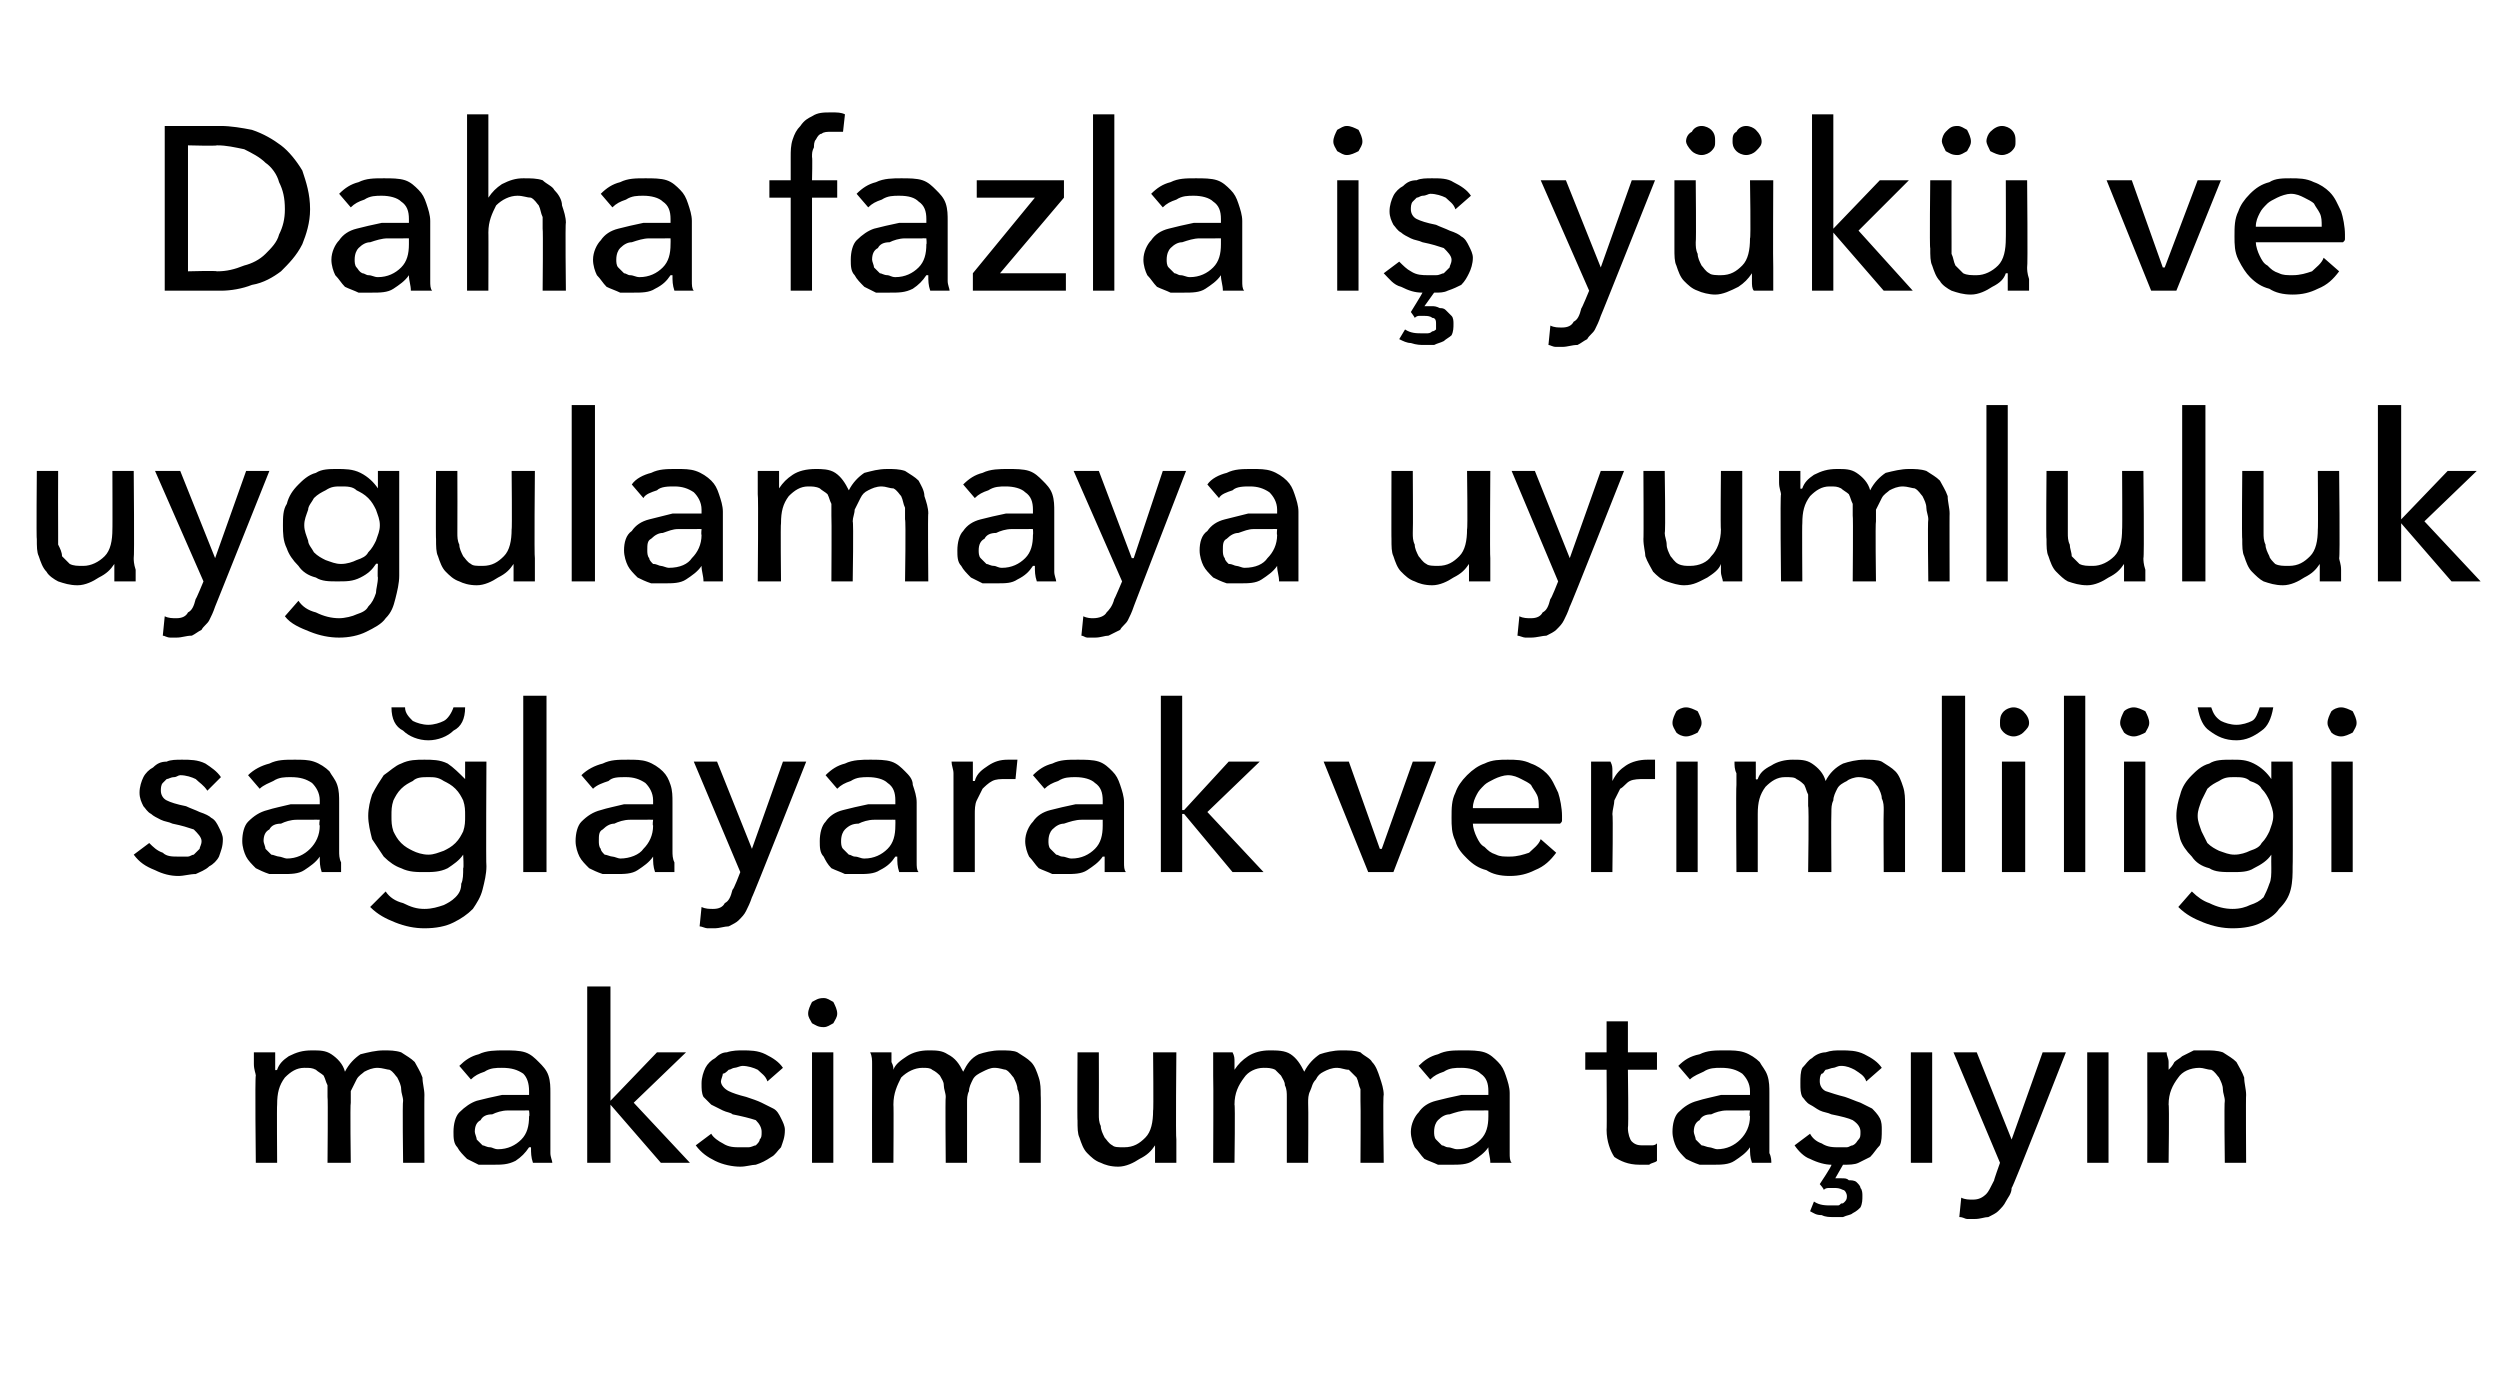
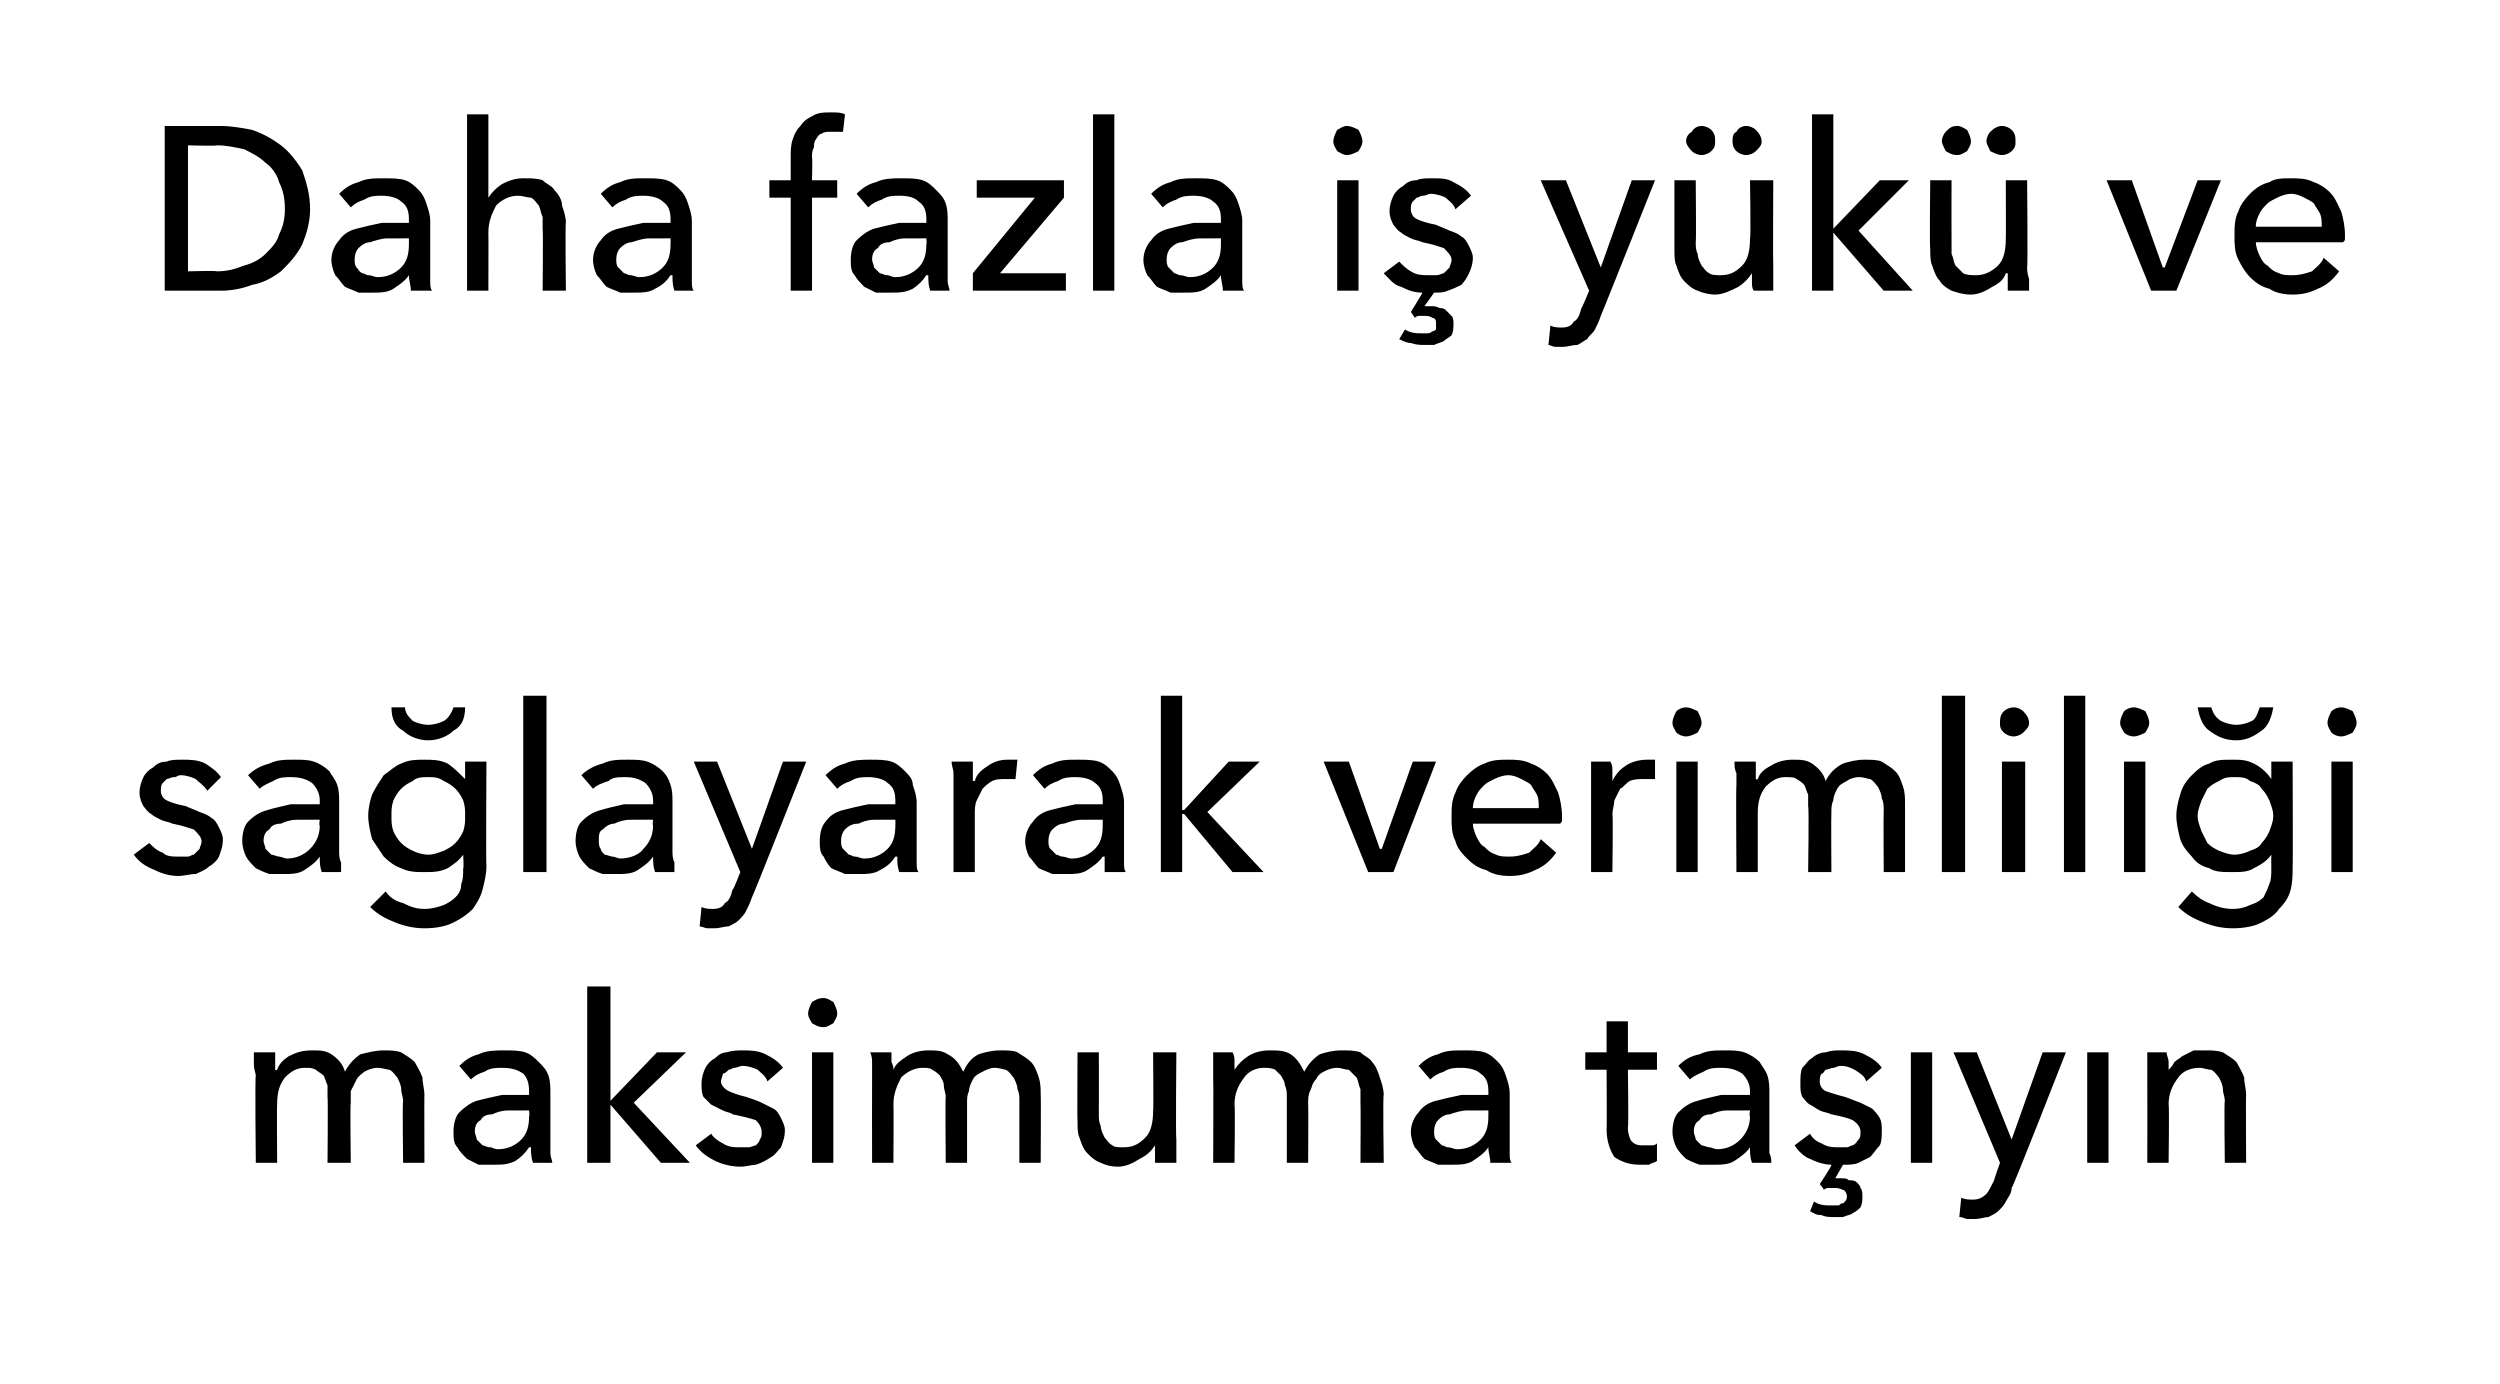
<svg xmlns="http://www.w3.org/2000/svg" version="1.1" width="129px" height="71.4px" viewBox="0 -3 129 71.4" style="top:-3px">
  <desc>Daha fazla iş yükü ve uygulamaya uyumluluk sağlayarak verimliliği maksimuma taşıyın</desc>
  <defs />
  <g id="Polygon307234">
    <path d="M 14.3 52.2 C 14.4 51.9 14.6 51.7 14.9 51.5 C 15.3 51.3 15.6 51.2 16.1 51.2 C 16.5 51.2 16.8 51.2 17.1 51.4 C 17.4 51.6 17.7 51.9 17.8 52.3 C 18 51.9 18.3 51.6 18.6 51.4 C 19 51.3 19.4 51.2 19.8 51.2 C 20.1 51.2 20.4 51.2 20.7 51.3 C 21 51.5 21.2 51.6 21.4 51.8 C 21.5 52 21.7 52.3 21.8 52.6 C 21.8 52.9 21.9 53.2 21.9 53.5 C 21.89 53.47 21.9 57 21.9 57 L 20.8 57 C 20.8 57 20.76 53.84 20.8 53.8 C 20.8 53.6 20.7 53.4 20.7 53.2 C 20.7 53 20.6 52.8 20.5 52.6 C 20.4 52.5 20.3 52.3 20.1 52.2 C 20 52.2 19.7 52.1 19.5 52.1 C 19.2 52.1 19 52.2 18.8 52.3 C 18.7 52.4 18.5 52.5 18.4 52.7 C 18.3 52.9 18.2 53.1 18.1 53.3 C 18.1 53.5 18.1 53.7 18.1 53.9 C 18.06 53.93 18.1 57 18.1 57 L 16.9 57 C 16.9 57 16.93 53.62 16.9 53.6 C 16.9 53.4 16.9 53.2 16.9 53 C 16.8 52.8 16.8 52.7 16.7 52.5 C 16.6 52.4 16.4 52.3 16.3 52.2 C 16.1 52.1 16 52.1 15.7 52.1 C 15.3 52.1 15 52.3 14.7 52.6 C 14.4 53 14.3 53.4 14.3 54 C 14.28 53.98 14.3 57 14.3 57 L 13.2 57 C 13.2 57 13.15 52.54 13.2 52.5 C 13.2 52.4 13.1 52.2 13.1 51.9 C 13.1 51.7 13.1 51.5 13.1 51.3 C 13.1 51.3 14.2 51.3 14.2 51.3 C 14.2 51.5 14.2 51.6 14.2 51.8 C 14.2 52 14.2 52.1 14.2 52.2 C 14.22 52.25 14.3 52.2 14.3 52.2 C 14.3 52.2 14.26 52.25 14.3 52.2 Z M 27.3 53.3 C 27.3 52.9 27.2 52.6 27 52.4 C 26.7 52.2 26.4 52.1 25.9 52.1 C 25.6 52.1 25.3 52.1 25 52.3 C 24.7 52.4 24.5 52.5 24.3 52.7 C 24.3 52.7 23.7 52 23.7 52 C 24 51.7 24.3 51.5 24.7 51.4 C 25.1 51.2 25.6 51.2 26 51.2 C 26.4 51.2 26.8 51.2 27.1 51.3 C 27.4 51.4 27.6 51.6 27.8 51.8 C 28 52 28.2 52.2 28.3 52.5 C 28.4 52.8 28.4 53.1 28.4 53.4 C 28.4 53.4 28.4 55.9 28.4 55.9 C 28.4 56.1 28.4 56.3 28.4 56.5 C 28.4 56.7 28.5 56.9 28.5 57 C 28.5 57 27.5 57 27.5 57 C 27.4 56.7 27.4 56.5 27.4 56.2 C 27.4 56.2 27.3 56.2 27.3 56.2 C 27.1 56.5 26.9 56.7 26.6 56.9 C 26.2 57.1 25.9 57.1 25.4 57.1 C 25.2 57.1 25 57.1 24.7 57.1 C 24.5 57 24.3 56.9 24.1 56.8 C 23.9 56.6 23.7 56.4 23.6 56.2 C 23.4 56 23.4 55.7 23.4 55.4 C 23.4 55 23.5 54.6 23.7 54.4 C 24 54.1 24.3 53.9 24.6 53.8 C 25 53.7 25.4 53.6 25.9 53.5 C 26.4 53.5 26.9 53.5 27.3 53.5 C 27.3 53.5 27.3 53.3 27.3 53.3 Z M 27.1 54.3 C 26.8 54.3 26.5 54.3 26.2 54.3 C 25.9 54.3 25.6 54.4 25.4 54.5 C 25.1 54.5 24.9 54.6 24.8 54.8 C 24.6 54.9 24.5 55.1 24.5 55.4 C 24.5 55.5 24.6 55.7 24.6 55.8 C 24.7 55.9 24.8 56 24.9 56.1 C 25 56.1 25.1 56.2 25.3 56.2 C 25.4 56.2 25.5 56.3 25.7 56.3 C 26.2 56.3 26.6 56.1 26.9 55.8 C 27.2 55.5 27.3 55.1 27.3 54.6 C 27.34 54.59 27.3 54.3 27.3 54.3 C 27.3 54.3 27.06 54.29 27.1 54.3 Z M 31.5 53.8 L 31.5 53.8 L 33.9 51.3 L 35.4 51.3 L 32.7 53.9 L 35.6 57 L 34.1 57 L 31.5 54 L 31.5 54 L 31.5 57 L 30.3 57 L 30.3 47.9 L 31.5 47.9 L 31.5 53.8 Z M 39.6 52.8 C 39.5 52.5 39.3 52.4 39.1 52.2 C 38.9 52.1 38.6 52 38.3 52 C 38.2 52 38 52.1 37.9 52.1 C 37.8 52.1 37.7 52.2 37.6 52.2 C 37.5 52.3 37.4 52.4 37.3 52.4 C 37.3 52.5 37.2 52.7 37.2 52.8 C 37.2 53 37.4 53.2 37.6 53.3 C 37.8 53.4 38.1 53.5 38.5 53.6 C 38.8 53.7 39.1 53.8 39.3 53.9 C 39.5 54 39.7 54.1 39.9 54.2 C 40.1 54.3 40.2 54.5 40.3 54.7 C 40.4 54.9 40.5 55.1 40.5 55.3 C 40.5 55.7 40.4 55.9 40.3 56.2 C 40.1 56.4 40 56.6 39.8 56.7 C 39.5 56.9 39.3 57 39 57.1 C 38.8 57.1 38.5 57.2 38.2 57.2 C 37.8 57.2 37.3 57.1 36.9 56.9 C 36.5 56.7 36.2 56.5 35.9 56.1 C 35.9 56.1 36.7 55.5 36.7 55.5 C 36.8 55.7 37.1 55.9 37.3 56 C 37.6 56.2 37.9 56.2 38.2 56.2 C 38.4 56.2 38.5 56.2 38.6 56.2 C 38.8 56.2 38.9 56.1 39 56.1 C 39.1 56 39.2 55.9 39.2 55.8 C 39.3 55.7 39.3 55.6 39.3 55.4 C 39.3 55.2 39.2 55 39 54.8 C 38.7 54.7 38.3 54.6 37.8 54.5 C 37.7 54.4 37.5 54.4 37.3 54.3 C 37.1 54.2 36.9 54.1 36.7 54 C 36.6 53.9 36.4 53.7 36.3 53.6 C 36.2 53.4 36.2 53.2 36.2 52.9 C 36.2 52.6 36.3 52.3 36.4 52.1 C 36.5 51.9 36.7 51.7 36.9 51.6 C 37.1 51.4 37.3 51.3 37.5 51.3 C 37.8 51.2 38.1 51.2 38.3 51.2 C 38.7 51.2 39.1 51.2 39.5 51.4 C 39.9 51.6 40.2 51.8 40.4 52.1 C 40.4 52.1 39.6 52.8 39.6 52.8 Z M 43 57 L 41.9 57 L 41.9 51.3 L 43 51.3 L 43 57 Z M 43.2 49.3 C 43.2 49.5 43.1 49.6 43 49.8 C 42.8 49.9 42.7 50 42.5 50 C 42.2 50 42.1 49.9 41.9 49.8 C 41.8 49.6 41.7 49.5 41.7 49.3 C 41.7 49.1 41.8 48.9 41.9 48.7 C 42.1 48.6 42.2 48.5 42.5 48.5 C 42.7 48.5 42.8 48.6 43 48.7 C 43.1 48.9 43.2 49.1 43.2 49.3 Z M 46.1 52.2 C 46.2 51.9 46.5 51.7 46.8 51.5 C 47.1 51.3 47.5 51.2 47.9 51.2 C 48.3 51.2 48.6 51.2 48.9 51.4 C 49.3 51.6 49.5 51.9 49.7 52.3 C 49.9 51.9 50.1 51.6 50.5 51.4 C 50.8 51.3 51.2 51.2 51.6 51.2 C 52 51.2 52.3 51.2 52.5 51.3 C 52.8 51.5 53 51.6 53.2 51.8 C 53.4 52 53.5 52.3 53.6 52.6 C 53.7 52.9 53.7 53.2 53.7 53.5 C 53.72 53.47 53.7 57 53.7 57 L 52.6 57 C 52.6 57 52.6 53.84 52.6 53.8 C 52.6 53.6 52.6 53.4 52.5 53.2 C 52.5 53 52.4 52.8 52.3 52.6 C 52.2 52.5 52.1 52.3 51.9 52.2 C 51.8 52.2 51.6 52.1 51.3 52.1 C 51.1 52.1 50.9 52.2 50.7 52.3 C 50.5 52.4 50.3 52.5 50.2 52.7 C 50.1 52.9 50 53.1 50 53.3 C 49.9 53.5 49.9 53.7 49.9 53.9 C 49.9 53.93 49.9 57 49.9 57 L 48.8 57 C 48.8 57 48.77 53.62 48.8 53.6 C 48.8 53.4 48.7 53.2 48.7 53 C 48.7 52.8 48.6 52.7 48.5 52.5 C 48.4 52.4 48.3 52.3 48.1 52.2 C 48 52.1 47.8 52.1 47.6 52.1 C 47.2 52.1 46.8 52.3 46.5 52.6 C 46.3 53 46.1 53.4 46.1 54 C 46.12 53.98 46.1 57 46.1 57 L 45 57 C 45 57 44.99 52.54 45 52.5 C 45 52.4 45 52.2 45 51.9 C 45 51.7 45 51.5 44.9 51.3 C 44.9 51.3 46 51.3 46 51.3 C 46 51.5 46 51.6 46 51.8 C 46.1 52 46.1 52.1 46.1 52.2 C 46.06 52.25 46.1 52.2 46.1 52.2 C 46.1 52.2 46.09 52.25 46.1 52.2 Z M 59.6 57 C 59.6 56.9 59.6 56.7 59.6 56.5 C 59.6 56.3 59.6 56.2 59.6 56.1 C 59.6 56.1 59.6 56.1 59.6 56.1 C 59.4 56.4 59.2 56.6 58.8 56.8 C 58.5 57 58.1 57.2 57.7 57.2 C 57.3 57.2 57 57.1 56.8 57 C 56.5 56.9 56.3 56.7 56.1 56.5 C 55.9 56.3 55.8 56 55.7 55.7 C 55.6 55.5 55.6 55.2 55.6 54.8 C 55.58 54.84 55.6 51.3 55.6 51.3 L 56.7 51.3 C 56.7 51.3 56.71 54.46 56.7 54.5 C 56.7 54.7 56.7 54.9 56.8 55.1 C 56.8 55.3 56.9 55.5 57 55.7 C 57.1 55.8 57.2 56 57.4 56.1 C 57.5 56.2 57.7 56.2 58 56.2 C 58.5 56.2 58.8 56 59.1 55.7 C 59.4 55.4 59.5 54.9 59.5 54.3 C 59.53 54.34 59.5 51.3 59.5 51.3 L 60.7 51.3 C 60.7 51.3 60.66 55.78 60.7 55.8 C 60.7 55.9 60.7 56.1 60.7 56.4 C 60.7 56.6 60.7 56.8 60.7 57 C 60.7 57 59.6 57 59.6 57 Z M 63.7 52.2 C 63.9 51.9 64.1 51.7 64.4 51.5 C 64.7 51.3 65.1 51.2 65.5 51.2 C 65.9 51.2 66.3 51.2 66.6 51.4 C 66.9 51.6 67.1 51.9 67.3 52.3 C 67.5 51.9 67.8 51.6 68.1 51.4 C 68.4 51.3 68.8 51.2 69.2 51.2 C 69.6 51.2 69.9 51.2 70.2 51.3 C 70.4 51.5 70.7 51.6 70.8 51.8 C 71 52 71.1 52.3 71.2 52.6 C 71.3 52.9 71.4 53.2 71.4 53.5 C 71.35 53.47 71.4 57 71.4 57 L 70.2 57 C 70.2 57 70.22 53.84 70.2 53.8 C 70.2 53.6 70.2 53.4 70.2 53.2 C 70.1 53 70.1 52.8 70 52.6 C 69.9 52.5 69.7 52.3 69.6 52.2 C 69.4 52.2 69.2 52.1 69 52.1 C 68.7 52.1 68.5 52.2 68.3 52.3 C 68.1 52.4 68 52.5 67.9 52.7 C 67.7 52.9 67.7 53.1 67.6 53.3 C 67.5 53.5 67.5 53.7 67.5 53.9 C 67.52 53.93 67.5 57 67.5 57 L 66.4 57 C 66.4 57 66.4 53.62 66.4 53.6 C 66.4 53.4 66.4 53.2 66.3 53 C 66.3 52.8 66.2 52.7 66.1 52.5 C 66 52.4 65.9 52.3 65.8 52.2 C 65.6 52.1 65.4 52.1 65.2 52.1 C 64.8 52.1 64.4 52.3 64.2 52.6 C 63.9 53 63.7 53.4 63.7 54 C 63.74 53.98 63.7 57 63.7 57 L 62.6 57 C 62.6 57 62.62 52.54 62.6 52.5 C 62.6 52.4 62.6 52.2 62.6 51.9 C 62.6 51.7 62.6 51.5 62.6 51.3 C 62.6 51.3 63.6 51.3 63.6 51.3 C 63.7 51.5 63.7 51.6 63.7 51.8 C 63.7 52 63.7 52.1 63.7 52.2 C 63.68 52.25 63.7 52.2 63.7 52.2 C 63.7 52.2 63.72 52.25 63.7 52.2 Z M 76.8 53.3 C 76.8 52.9 76.7 52.6 76.4 52.4 C 76.2 52.2 75.8 52.1 75.4 52.1 C 75.1 52.1 74.8 52.1 74.5 52.3 C 74.2 52.4 74 52.5 73.8 52.7 C 73.8 52.7 73.2 52 73.2 52 C 73.5 51.7 73.8 51.5 74.2 51.4 C 74.6 51.2 75 51.2 75.5 51.2 C 75.9 51.2 76.3 51.2 76.6 51.3 C 76.9 51.4 77.1 51.6 77.3 51.8 C 77.5 52 77.6 52.2 77.7 52.5 C 77.8 52.8 77.9 53.1 77.9 53.4 C 77.9 53.4 77.9 55.9 77.9 55.9 C 77.9 56.1 77.9 56.3 77.9 56.5 C 77.9 56.7 77.9 56.9 78 57 C 78 57 76.9 57 76.9 57 C 76.9 56.7 76.8 56.5 76.8 56.2 C 76.8 56.2 76.8 56.2 76.8 56.2 C 76.6 56.5 76.3 56.7 76 56.9 C 75.7 57.1 75.3 57.1 74.9 57.1 C 74.7 57.1 74.4 57.1 74.2 57.1 C 74 57 73.7 56.9 73.5 56.8 C 73.3 56.6 73.2 56.4 73 56.2 C 72.9 56 72.8 55.7 72.8 55.4 C 72.8 55 73 54.6 73.2 54.4 C 73.4 54.1 73.7 53.9 74.1 53.8 C 74.5 53.7 74.9 53.6 75.4 53.5 C 75.8 53.5 76.3 53.5 76.8 53.5 C 76.8 53.5 76.8 53.3 76.8 53.3 Z M 76.5 54.3 C 76.2 54.3 76 54.3 75.7 54.3 C 75.4 54.3 75.1 54.4 74.8 54.5 C 74.6 54.5 74.4 54.6 74.2 54.8 C 74.1 54.9 74 55.1 74 55.4 C 74 55.5 74 55.7 74.1 55.8 C 74.2 55.9 74.3 56 74.4 56.1 C 74.5 56.1 74.6 56.2 74.7 56.2 C 74.9 56.2 75 56.3 75.2 56.3 C 75.7 56.3 76.1 56.1 76.4 55.8 C 76.7 55.5 76.8 55.1 76.8 54.6 C 76.8 54.59 76.8 54.3 76.8 54.3 C 76.8 54.3 76.52 54.29 76.5 54.3 Z M 85.5 52.2 L 84 52.2 C 84 52.2 84.04 55.19 84 55.2 C 84 55.5 84.1 55.8 84.2 55.9 C 84.4 56.1 84.6 56.1 84.8 56.1 C 84.9 56.1 85.1 56.1 85.2 56.1 C 85.3 56.1 85.4 56.1 85.5 56 C 85.5 56 85.5 56.9 85.5 56.9 C 85.4 57 85.2 57 85.1 57.1 C 84.9 57.1 84.8 57.1 84.6 57.1 C 84 57.1 83.6 56.9 83.3 56.7 C 83.1 56.4 82.9 55.9 82.9 55.3 C 82.92 55.32 82.9 52.2 82.9 52.2 L 81.8 52.2 L 81.8 51.3 L 82.9 51.3 L 82.9 49.7 L 84 49.7 L 84 51.3 L 85.5 51.3 L 85.5 52.2 Z M 90.3 53.3 C 90.3 52.9 90.1 52.6 89.9 52.4 C 89.6 52.2 89.3 52.1 88.8 52.1 C 88.5 52.1 88.2 52.1 87.9 52.3 C 87.7 52.4 87.4 52.5 87.2 52.7 C 87.2 52.7 86.6 52 86.6 52 C 86.9 51.7 87.2 51.5 87.7 51.4 C 88.1 51.2 88.5 51.2 89 51.2 C 89.4 51.2 89.7 51.2 90 51.3 C 90.3 51.4 90.6 51.6 90.8 51.8 C 90.9 52 91.1 52.2 91.2 52.5 C 91.3 52.8 91.3 53.1 91.3 53.4 C 91.3 53.4 91.3 55.9 91.3 55.9 C 91.3 56.1 91.3 56.3 91.3 56.5 C 91.4 56.7 91.4 56.9 91.4 57 C 91.4 57 90.4 57 90.4 57 C 90.3 56.7 90.3 56.5 90.3 56.2 C 90.3 56.2 90.3 56.2 90.3 56.2 C 90.1 56.5 89.8 56.7 89.5 56.9 C 89.2 57.1 88.8 57.1 88.4 57.1 C 88.1 57.1 87.9 57.1 87.7 57.1 C 87.4 57 87.2 56.9 87 56.8 C 86.8 56.6 86.6 56.4 86.5 56.2 C 86.4 56 86.3 55.7 86.3 55.4 C 86.3 55 86.4 54.6 86.6 54.4 C 86.9 54.1 87.2 53.9 87.6 53.8 C 87.9 53.7 88.4 53.6 88.8 53.5 C 89.3 53.5 89.8 53.5 90.3 53.5 C 90.3 53.5 90.3 53.3 90.3 53.3 Z M 90 54.3 C 89.7 54.3 89.4 54.3 89.1 54.3 C 88.8 54.3 88.5 54.4 88.3 54.5 C 88 54.5 87.8 54.6 87.7 54.8 C 87.5 54.9 87.4 55.1 87.4 55.4 C 87.4 55.5 87.5 55.7 87.5 55.8 C 87.6 55.9 87.7 56 87.8 56.1 C 87.9 56.1 88.1 56.2 88.2 56.2 C 88.3 56.2 88.5 56.3 88.6 56.3 C 89.1 56.3 89.5 56.1 89.8 55.8 C 90.1 55.5 90.3 55.1 90.3 54.6 C 90.25 54.59 90.3 54.3 90.3 54.3 C 90.3 54.3 89.98 54.29 90 54.3 Z M 96.3 52.8 C 96.2 52.5 96 52.4 95.7 52.2 C 95.5 52.1 95.3 52 95 52 C 94.8 52 94.7 52.1 94.6 52.1 C 94.5 52.1 94.3 52.2 94.2 52.2 C 94.1 52.3 94.1 52.4 94 52.4 C 93.9 52.5 93.9 52.7 93.9 52.8 C 93.9 53 94 53.2 94.2 53.3 C 94.5 53.4 94.8 53.5 95.2 53.6 C 95.5 53.7 95.7 53.8 96 53.9 C 96.2 54 96.4 54.1 96.6 54.2 C 96.7 54.3 96.9 54.5 97 54.7 C 97.1 54.9 97.1 55.1 97.1 55.3 C 97.1 55.6 97.1 55.9 97 56.1 C 96.8 56.3 96.7 56.5 96.5 56.7 C 96.3 56.8 96.1 56.9 95.9 57 C 95.7 57.1 95.4 57.1 95.1 57.1 C 95.1 57.1 94.7 57.8 94.7 57.8 C 94.7 57.8 94.8 57.8 94.8 57.8 C 94.9 57.8 95 57.8 95 57.8 C 95.2 57.8 95.3 57.8 95.4 57.9 C 95.5 57.9 95.7 57.9 95.8 58 C 95.9 58.1 96 58.2 96 58.3 C 96.1 58.4 96.1 58.6 96.1 58.7 C 96.1 58.9 96.1 59.1 96 59.3 C 95.9 59.4 95.8 59.5 95.6 59.6 C 95.5 59.7 95.3 59.7 95.1 59.8 C 95 59.8 94.8 59.8 94.6 59.8 C 94.4 59.8 94.2 59.8 94 59.7 C 93.7 59.7 93.6 59.6 93.4 59.5 C 93.4 59.5 93.6 59 93.6 59 C 93.9 59.2 94.2 59.2 94.5 59.2 C 94.6 59.2 94.7 59.2 94.8 59.2 C 94.9 59.2 94.9 59.2 95 59.1 C 95.1 59.1 95.1 59.1 95.2 59 C 95.3 58.9 95.3 58.8 95.3 58.7 C 95.3 58.6 95.2 58.4 95.1 58.4 C 94.9 58.3 94.8 58.3 94.6 58.3 C 94.6 58.3 94.5 58.3 94.4 58.3 C 94.3 58.3 94.2 58.3 94.1 58.4 C 94.14 58.37 93.9 58.1 93.9 58.1 C 93.9 58.1 94.55 57.13 94.5 57.1 C 94.2 57.1 93.8 57 93.4 56.8 C 93.1 56.7 92.8 56.4 92.6 56.1 C 92.6 56.1 93.4 55.5 93.4 55.5 C 93.5 55.7 93.7 55.9 94 56 C 94.3 56.2 94.6 56.2 94.9 56.2 C 95 56.2 95.2 56.2 95.3 56.2 C 95.4 56.2 95.5 56.1 95.6 56.1 C 95.8 56 95.8 55.9 95.9 55.8 C 96 55.7 96 55.6 96 55.4 C 96 55.2 95.9 55 95.6 54.8 C 95.4 54.7 95 54.6 94.5 54.5 C 94.3 54.4 94.1 54.4 93.9 54.3 C 93.7 54.2 93.6 54.1 93.4 54 C 93.2 53.9 93.1 53.7 93 53.6 C 92.9 53.4 92.9 53.2 92.9 52.9 C 92.9 52.6 92.9 52.3 93 52.1 C 93.2 51.9 93.3 51.7 93.5 51.6 C 93.7 51.4 94 51.3 94.2 51.3 C 94.5 51.2 94.7 51.2 95 51.2 C 95.4 51.2 95.8 51.2 96.2 51.4 C 96.6 51.6 96.9 51.8 97.1 52.1 C 97.1 52.1 96.3 52.8 96.3 52.8 Z M 99.7 57 L 98.6 57 L 98.6 51.3 L 99.7 51.3 L 99.7 57 Z M 103.8 55.8 L 103.8 55.8 L 105.4 51.3 L 106.6 51.3 C 106.6 51.3 103.85 58.34 103.8 58.3 C 103.8 58.6 103.6 58.8 103.5 59 C 103.4 59.2 103.3 59.3 103.1 59.5 C 103 59.6 102.8 59.7 102.6 59.8 C 102.4 59.8 102.2 59.9 101.9 59.9 C 101.8 59.9 101.6 59.9 101.5 59.9 C 101.4 59.9 101.3 59.8 101.1 59.8 C 101.1 59.8 101.2 58.8 101.2 58.8 C 101.4 58.9 101.6 58.9 101.8 58.9 C 102.1 58.9 102.3 58.8 102.5 58.6 C 102.6 58.5 102.7 58.3 102.9 57.9 C 102.86 57.95 103.2 57 103.2 57 L 100.8 51.3 L 102 51.3 L 103.8 55.8 Z M 108.8 57 L 107.7 57 L 107.7 51.3 L 108.8 51.3 L 108.8 57 Z M 111.8 51.3 C 111.8 51.5 111.9 51.6 111.9 51.8 C 111.9 52 111.9 52.1 111.9 52.2 C 111.9 52.2 111.9 52.2 111.9 52.2 C 112 52.1 112.1 52 112.2 51.8 C 112.3 51.7 112.5 51.6 112.6 51.5 C 112.8 51.4 113 51.3 113.2 51.2 C 113.4 51.2 113.6 51.2 113.8 51.2 C 114.1 51.2 114.4 51.2 114.7 51.3 C 115 51.5 115.2 51.6 115.4 51.8 C 115.5 52 115.7 52.3 115.8 52.6 C 115.8 52.9 115.9 53.2 115.9 53.5 C 115.88 53.47 115.9 57 115.9 57 L 114.8 57 C 114.8 57 114.76 53.84 114.8 53.8 C 114.8 53.6 114.7 53.4 114.7 53.2 C 114.7 53 114.6 52.8 114.5 52.6 C 114.4 52.5 114.3 52.3 114.1 52.2 C 113.9 52.2 113.7 52.1 113.5 52.1 C 113 52.1 112.6 52.3 112.4 52.6 C 112.1 53 111.9 53.4 111.9 54 C 111.94 53.98 111.9 57 111.9 57 L 110.8 57 C 110.8 57 110.81 52.54 110.8 52.5 C 110.8 52.4 110.8 52.2 110.8 51.9 C 110.8 51.7 110.8 51.5 110.8 51.3 C 110.8 51.3 111.8 51.3 111.8 51.3 Z " stroke="none" fill="#000" />
  </g>
  <g id="Polygon307233">
    <path d="M 10.7 37.8 C 10.5 37.5 10.3 37.4 10.1 37.2 C 9.9 37.1 9.6 37 9.3 37 C 9.2 37 9.1 37.1 9 37.1 C 8.8 37.1 8.7 37.2 8.6 37.2 C 8.5 37.3 8.4 37.4 8.4 37.4 C 8.3 37.5 8.3 37.7 8.3 37.8 C 8.3 38 8.4 38.2 8.6 38.3 C 8.8 38.4 9.1 38.5 9.6 38.6 C 9.8 38.7 10.1 38.8 10.3 38.9 C 10.6 39 10.8 39.1 10.9 39.2 C 11.1 39.3 11.2 39.5 11.3 39.7 C 11.4 39.9 11.5 40.1 11.5 40.3 C 11.5 40.7 11.4 40.9 11.3 41.2 C 11.2 41.4 11 41.6 10.8 41.7 C 10.6 41.9 10.3 42 10.1 42.1 C 9.8 42.1 9.5 42.2 9.2 42.2 C 8.8 42.2 8.4 42.1 8 41.9 C 7.5 41.7 7.2 41.5 6.9 41.1 C 6.9 41.1 7.7 40.5 7.7 40.5 C 7.9 40.7 8.1 40.9 8.4 41 C 8.6 41.2 8.9 41.2 9.2 41.2 C 9.4 41.2 9.5 41.2 9.7 41.2 C 9.8 41.2 9.9 41.1 10 41.1 C 10.1 41 10.2 40.9 10.3 40.8 C 10.3 40.7 10.4 40.6 10.4 40.4 C 10.4 40.2 10.2 40 10 39.8 C 9.7 39.7 9.4 39.6 8.9 39.5 C 8.7 39.4 8.5 39.4 8.3 39.3 C 8.1 39.2 7.9 39.1 7.8 39 C 7.6 38.9 7.5 38.7 7.4 38.6 C 7.3 38.4 7.2 38.2 7.2 37.9 C 7.2 37.6 7.3 37.3 7.4 37.1 C 7.5 36.9 7.7 36.7 7.9 36.6 C 8.1 36.4 8.3 36.3 8.6 36.3 C 8.8 36.2 9.1 36.2 9.4 36.2 C 9.8 36.2 10.2 36.2 10.6 36.4 C 10.9 36.6 11.2 36.8 11.4 37.1 C 11.4 37.1 10.7 37.8 10.7 37.8 Z M 16.5 38.3 C 16.5 37.9 16.3 37.6 16.1 37.4 C 15.8 37.2 15.5 37.1 15 37.1 C 14.7 37.1 14.4 37.1 14.1 37.3 C 13.9 37.4 13.6 37.5 13.4 37.7 C 13.4 37.7 12.8 37 12.8 37 C 13.1 36.7 13.5 36.5 13.9 36.4 C 14.3 36.2 14.7 36.2 15.2 36.2 C 15.6 36.2 15.9 36.2 16.2 36.3 C 16.5 36.4 16.8 36.6 17 36.8 C 17.1 37 17.3 37.2 17.4 37.5 C 17.5 37.8 17.5 38.1 17.5 38.4 C 17.5 38.4 17.5 40.9 17.5 40.9 C 17.5 41.1 17.5 41.3 17.6 41.5 C 17.6 41.7 17.6 41.9 17.6 42 C 17.6 42 16.6 42 16.6 42 C 16.5 41.7 16.5 41.5 16.5 41.2 C 16.5 41.2 16.5 41.2 16.5 41.2 C 16.3 41.5 16 41.7 15.7 41.9 C 15.4 42.1 15 42.1 14.6 42.1 C 14.3 42.1 14.1 42.1 13.9 42.1 C 13.6 42 13.4 41.9 13.2 41.8 C 13 41.6 12.8 41.4 12.7 41.2 C 12.6 41 12.5 40.7 12.5 40.4 C 12.5 40 12.6 39.6 12.8 39.4 C 13.1 39.1 13.4 38.9 13.8 38.8 C 14.1 38.7 14.6 38.6 15 38.5 C 15.5 38.5 16 38.5 16.5 38.5 C 16.5 38.5 16.5 38.3 16.5 38.3 Z M 16.2 39.3 C 15.9 39.3 15.6 39.3 15.3 39.3 C 15 39.3 14.7 39.4 14.5 39.5 C 14.2 39.5 14 39.6 13.9 39.8 C 13.7 39.9 13.6 40.1 13.6 40.4 C 13.6 40.5 13.7 40.7 13.7 40.8 C 13.8 40.9 13.9 41 14 41.1 C 14.1 41.1 14.3 41.2 14.4 41.2 C 14.5 41.2 14.7 41.3 14.8 41.3 C 15.3 41.3 15.7 41.1 16 40.8 C 16.3 40.5 16.5 40.1 16.5 39.6 C 16.45 39.59 16.5 39.3 16.5 39.3 C 16.5 39.3 16.18 39.29 16.2 39.3 Z M 19.9 43 C 20.1 43.3 20.4 43.5 20.8 43.6 C 21.2 43.8 21.5 43.9 21.9 43.9 C 22.3 43.9 22.6 43.8 22.9 43.7 C 23.1 43.6 23.3 43.5 23.5 43.3 C 23.7 43.1 23.8 42.9 23.8 42.6 C 23.9 42.4 23.9 42.1 23.9 41.8 C 23.94 41.8 23.9 41.1 23.9 41.1 C 23.9 41.1 23.92 41.06 23.9 41.1 C 23.7 41.4 23.4 41.6 23.1 41.8 C 22.7 42 22.3 42 21.9 42 C 21.5 42 21.1 42 20.7 41.8 C 20.4 41.7 20.1 41.5 19.8 41.2 C 19.6 40.9 19.4 40.6 19.2 40.3 C 19.1 39.9 19 39.5 19 39.1 C 19 38.7 19.1 38.3 19.2 38 C 19.4 37.6 19.6 37.3 19.8 37 C 20.1 36.8 20.4 36.5 20.7 36.4 C 21.1 36.2 21.5 36.2 21.9 36.2 C 22.3 36.2 22.7 36.2 23.1 36.4 C 23.4 36.6 23.7 36.9 24 37.2 C 23.95 37.22 24 37.2 24 37.2 L 24 36.3 L 25.1 36.3 C 25.1 36.3 25.07 41.71 25.1 41.7 C 25.1 42.1 25 42.5 24.9 42.9 C 24.8 43.3 24.6 43.6 24.4 43.9 C 24.1 44.2 23.8 44.4 23.4 44.6 C 23 44.8 22.5 44.9 21.9 44.9 C 21.4 44.9 20.9 44.8 20.4 44.6 C 19.9 44.4 19.5 44.2 19.1 43.8 C 19.1 43.8 19.9 43 19.9 43 Z M 20.2 39.1 C 20.2 39.4 20.2 39.6 20.3 39.9 C 20.4 40.1 20.5 40.3 20.7 40.5 C 20.9 40.7 21.1 40.8 21.3 40.9 C 21.5 41 21.8 41.1 22.1 41.1 C 22.4 41.1 22.6 41 22.9 40.9 C 23.1 40.8 23.3 40.7 23.5 40.5 C 23.7 40.3 23.8 40.1 23.9 39.9 C 24 39.6 24 39.4 24 39.1 C 24 38.8 24 38.6 23.9 38.3 C 23.8 38.1 23.7 37.9 23.5 37.7 C 23.3 37.5 23.1 37.4 22.9 37.3 C 22.6 37.1 22.4 37.1 22.1 37.1 C 21.8 37.1 21.5 37.1 21.3 37.3 C 21.1 37.4 20.9 37.5 20.7 37.7 C 20.5 37.9 20.4 38.1 20.3 38.3 C 20.2 38.6 20.2 38.8 20.2 39.1 Z M 24 33.5 C 24 34.1 23.8 34.5 23.4 34.7 C 23.1 35 22.6 35.2 22.1 35.2 C 21.6 35.2 21.1 35 20.8 34.7 C 20.4 34.5 20.2 34.1 20.2 33.5 C 20.2 33.5 20.9 33.5 20.9 33.5 C 20.9 33.8 21.1 34 21.3 34.2 C 21.5 34.3 21.8 34.4 22.1 34.4 C 22.4 34.4 22.7 34.3 22.9 34.2 C 23.1 34.1 23.3 33.8 23.4 33.5 C 23.4 33.5 24 33.5 24 33.5 Z M 28.2 42 L 27 42 L 27 32.9 L 28.2 32.9 L 28.2 42 Z M 33.7 38.3 C 33.7 37.9 33.5 37.6 33.3 37.4 C 33 37.2 32.7 37.1 32.3 37.1 C 31.9 37.1 31.6 37.1 31.4 37.3 C 31.1 37.4 30.8 37.5 30.6 37.7 C 30.6 37.7 30 37 30 37 C 30.3 36.7 30.7 36.5 31.1 36.4 C 31.5 36.2 31.9 36.2 32.4 36.2 C 32.8 36.2 33.1 36.2 33.4 36.3 C 33.7 36.4 34 36.6 34.2 36.8 C 34.4 37 34.5 37.2 34.6 37.5 C 34.7 37.8 34.7 38.1 34.7 38.4 C 34.7 38.4 34.7 40.9 34.7 40.9 C 34.7 41.1 34.7 41.3 34.8 41.5 C 34.8 41.7 34.8 41.9 34.8 42 C 34.8 42 33.8 42 33.8 42 C 33.7 41.7 33.7 41.5 33.7 41.2 C 33.7 41.2 33.7 41.2 33.7 41.2 C 33.5 41.5 33.2 41.7 32.9 41.9 C 32.6 42.1 32.2 42.1 31.8 42.1 C 31.5 42.1 31.3 42.1 31.1 42.1 C 30.8 42 30.6 41.9 30.4 41.8 C 30.2 41.6 30 41.4 29.9 41.2 C 29.8 41 29.7 40.7 29.7 40.4 C 29.7 40 29.8 39.6 30 39.4 C 30.3 39.1 30.6 38.9 31 38.8 C 31.3 38.7 31.8 38.6 32.2 38.5 C 32.7 38.5 33.2 38.5 33.7 38.5 C 33.7 38.5 33.7 38.3 33.7 38.3 Z M 33.4 39.3 C 33.1 39.3 32.8 39.3 32.5 39.3 C 32.2 39.3 31.9 39.4 31.7 39.5 C 31.5 39.5 31.3 39.6 31.1 39.8 C 30.9 39.9 30.9 40.1 30.9 40.4 C 30.9 40.5 30.9 40.7 31 40.8 C 31 40.9 31.1 41 31.2 41.1 C 31.3 41.1 31.5 41.2 31.6 41.2 C 31.7 41.2 31.9 41.3 32 41.3 C 32.5 41.3 33 41.1 33.2 40.8 C 33.5 40.5 33.7 40.1 33.7 39.6 C 33.66 39.59 33.7 39.3 33.7 39.3 C 33.7 39.3 33.38 39.29 33.4 39.3 Z M 38.8 40.8 L 38.8 40.8 L 40.4 36.3 L 41.6 36.3 C 41.6 36.3 38.82 43.34 38.8 43.3 C 38.7 43.6 38.6 43.8 38.5 44 C 38.4 44.2 38.3 44.3 38.1 44.5 C 38 44.6 37.8 44.7 37.6 44.8 C 37.4 44.8 37.1 44.9 36.9 44.9 C 36.7 44.9 36.6 44.9 36.5 44.9 C 36.4 44.9 36.2 44.8 36.1 44.8 C 36.1 44.8 36.2 43.8 36.2 43.8 C 36.4 43.9 36.6 43.9 36.8 43.9 C 37.1 43.9 37.3 43.8 37.4 43.6 C 37.6 43.5 37.7 43.3 37.8 42.9 C 37.84 42.95 38.2 42 38.2 42 L 35.8 36.3 L 37 36.3 L 38.8 40.8 Z M 46.2 38.3 C 46.2 37.9 46.1 37.6 45.8 37.4 C 45.6 37.2 45.2 37.1 44.8 37.1 C 44.5 37.1 44.2 37.1 43.9 37.3 C 43.6 37.4 43.4 37.5 43.2 37.7 C 43.2 37.7 42.6 37 42.6 37 C 42.9 36.7 43.2 36.5 43.6 36.4 C 44 36.2 44.5 36.2 44.9 36.2 C 45.3 36.2 45.7 36.2 46 36.3 C 46.3 36.4 46.5 36.6 46.7 36.8 C 46.9 37 47.1 37.2 47.1 37.5 C 47.2 37.8 47.3 38.1 47.3 38.4 C 47.3 38.4 47.3 40.9 47.3 40.9 C 47.3 41.1 47.3 41.3 47.3 41.5 C 47.3 41.7 47.3 41.9 47.4 42 C 47.4 42 46.4 42 46.4 42 C 46.3 41.7 46.3 41.5 46.3 41.2 C 46.3 41.2 46.2 41.2 46.2 41.2 C 46 41.5 45.8 41.7 45.4 41.9 C 45.1 42.1 44.7 42.1 44.3 42.1 C 44.1 42.1 43.9 42.1 43.6 42.1 C 43.4 42 43.1 41.9 42.9 41.8 C 42.7 41.6 42.6 41.4 42.5 41.2 C 42.3 41 42.3 40.7 42.3 40.4 C 42.3 40 42.4 39.6 42.6 39.4 C 42.8 39.1 43.1 38.9 43.5 38.8 C 43.9 38.7 44.3 38.6 44.8 38.5 C 45.3 38.5 45.7 38.5 46.2 38.5 C 46.2 38.5 46.2 38.3 46.2 38.3 Z M 45.9 39.3 C 45.7 39.3 45.4 39.3 45.1 39.3 C 44.8 39.3 44.5 39.4 44.3 39.5 C 44 39.5 43.8 39.6 43.6 39.8 C 43.5 39.9 43.4 40.1 43.4 40.4 C 43.4 40.5 43.4 40.7 43.5 40.8 C 43.6 40.9 43.7 41 43.8 41.1 C 43.9 41.1 44 41.2 44.1 41.2 C 44.3 41.2 44.4 41.3 44.6 41.3 C 45.1 41.3 45.5 41.1 45.8 40.8 C 46.1 40.5 46.2 40.1 46.2 39.6 C 46.21 39.59 46.2 39.3 46.2 39.3 C 46.2 39.3 45.94 39.29 45.9 39.3 Z M 49.2 37.5 C 49.2 37.4 49.2 37.2 49.2 36.9 C 49.2 36.7 49.1 36.5 49.1 36.3 C 49.1 36.3 50.2 36.3 50.2 36.3 C 50.2 36.5 50.2 36.6 50.2 36.8 C 50.2 37 50.2 37.2 50.2 37.3 C 50.2 37.3 50.3 37.3 50.3 37.3 C 50.4 36.9 50.7 36.7 51 36.5 C 51.3 36.3 51.6 36.2 52 36.2 C 52.2 36.2 52.3 36.2 52.5 36.2 C 52.5 36.2 52.4 37.2 52.4 37.2 C 52.3 37.2 52.1 37.2 51.9 37.2 C 51.6 37.2 51.4 37.2 51.2 37.3 C 51 37.4 50.8 37.6 50.7 37.7 C 50.6 37.9 50.5 38.1 50.4 38.3 C 50.3 38.5 50.3 38.8 50.3 39 C 50.3 39.01 50.3 42 50.3 42 L 49.2 42 L 49.2 37.5 C 49.2 37.5 49.18 37.54 49.2 37.5 Z M 56.9 38.3 C 56.9 37.9 56.8 37.6 56.5 37.4 C 56.3 37.2 55.9 37.1 55.5 37.1 C 55.2 37.1 54.9 37.1 54.6 37.3 C 54.3 37.4 54.1 37.5 53.9 37.7 C 53.9 37.7 53.3 37 53.3 37 C 53.6 36.7 53.9 36.5 54.3 36.4 C 54.7 36.2 55.1 36.2 55.6 36.2 C 56 36.2 56.4 36.2 56.7 36.3 C 57 36.4 57.2 36.6 57.4 36.8 C 57.6 37 57.7 37.2 57.8 37.5 C 57.9 37.8 58 38.1 58 38.4 C 58 38.4 58 40.9 58 40.9 C 58 41.1 58 41.3 58 41.5 C 58 41.7 58 41.9 58.1 42 C 58.1 42 57 42 57 42 C 57 41.7 57 41.5 57 41.2 C 57 41.2 56.9 41.2 56.9 41.2 C 56.7 41.5 56.4 41.7 56.1 41.9 C 55.8 42.1 55.4 42.1 55 42.1 C 54.8 42.1 54.6 42.1 54.3 42.1 C 54.1 42 53.8 41.9 53.6 41.8 C 53.4 41.6 53.3 41.4 53.1 41.2 C 53 41 52.9 40.7 52.9 40.4 C 52.9 40 53.1 39.6 53.3 39.4 C 53.5 39.1 53.8 38.9 54.2 38.8 C 54.6 38.7 55 38.6 55.5 38.5 C 55.9 38.5 56.4 38.5 56.9 38.5 C 56.9 38.5 56.9 38.3 56.9 38.3 Z M 56.6 39.3 C 56.3 39.3 56.1 39.3 55.8 39.3 C 55.5 39.3 55.2 39.4 54.9 39.5 C 54.7 39.5 54.5 39.6 54.3 39.8 C 54.2 39.9 54.1 40.1 54.1 40.4 C 54.1 40.5 54.1 40.7 54.2 40.8 C 54.3 40.9 54.4 41 54.5 41.1 C 54.6 41.1 54.7 41.2 54.8 41.2 C 55 41.2 55.1 41.3 55.3 41.3 C 55.8 41.3 56.2 41.1 56.5 40.8 C 56.8 40.5 56.9 40.1 56.9 39.6 C 56.9 39.59 56.9 39.3 56.9 39.3 C 56.9 39.3 56.63 39.29 56.6 39.3 Z M 61 38.8 L 61.1 38.8 L 63.4 36.3 L 65 36.3 L 62.3 38.9 L 65.2 42 L 63.6 42 L 61.1 39 L 61 39 L 61 42 L 59.9 42 L 59.9 32.9 L 61 32.9 L 61 38.8 Z M 71.9 42 L 70.6 42 L 68.3 36.3 L 69.6 36.3 L 71.2 40.8 L 71.3 40.8 L 72.9 36.3 L 74.1 36.3 L 71.9 42 Z M 79.4 38.7 C 79.4 38.4 79.4 38.2 79.3 38 C 79.2 37.8 79.1 37.7 79 37.5 C 78.9 37.4 78.7 37.3 78.5 37.2 C 78.3 37.1 78.1 37 77.8 37 C 77.6 37 77.3 37.1 77.1 37.2 C 76.9 37.3 76.7 37.4 76.6 37.5 C 76.4 37.7 76.3 37.8 76.2 38 C 76.1 38.2 76 38.4 76 38.7 C 76 38.7 79.4 38.7 79.4 38.7 Z M 80.6 39.1 C 80.6 39.2 80.6 39.2 80.6 39.3 C 80.6 39.4 80.6 39.4 80.5 39.5 C 80.5 39.5 76 39.5 76 39.5 C 76 39.7 76.1 40 76.2 40.2 C 76.3 40.4 76.4 40.6 76.6 40.7 C 76.8 40.9 76.9 41 77.2 41.1 C 77.4 41.2 77.6 41.2 77.9 41.2 C 78.3 41.2 78.6 41.1 78.9 41 C 79.1 40.8 79.4 40.6 79.5 40.3 C 79.5 40.3 80.3 41 80.3 41 C 80 41.4 79.7 41.7 79.2 41.9 C 78.8 42.1 78.4 42.2 77.9 42.2 C 77.4 42.2 77 42.1 76.7 41.9 C 76.3 41.8 76 41.6 75.7 41.3 C 75.5 41.1 75.2 40.8 75.1 40.4 C 74.9 40 74.9 39.6 74.9 39.2 C 74.9 38.7 74.9 38.3 75.1 37.9 C 75.2 37.6 75.4 37.3 75.7 37 C 76 36.7 76.3 36.5 76.6 36.4 C 77 36.2 77.4 36.2 77.8 36.2 C 78.2 36.2 78.6 36.2 79 36.4 C 79.3 36.5 79.6 36.7 79.8 36.9 C 80.1 37.2 80.2 37.5 80.4 37.9 C 80.5 38.2 80.6 38.7 80.6 39.1 Z M 82.1 37.5 C 82.1 37.4 82.1 37.2 82.1 36.9 C 82.1 36.7 82.1 36.5 82.1 36.3 C 82.1 36.3 83.1 36.3 83.1 36.3 C 83.2 36.5 83.2 36.6 83.2 36.8 C 83.2 37 83.2 37.2 83.2 37.3 C 83.2 37.3 83.2 37.3 83.2 37.3 C 83.4 36.9 83.6 36.7 83.9 36.5 C 84.2 36.3 84.6 36.2 85 36.2 C 85.1 36.2 85.3 36.2 85.4 36.2 C 85.4 36.2 85.4 37.2 85.4 37.2 C 85.2 37.2 85 37.2 84.8 37.2 C 84.6 37.2 84.3 37.2 84.1 37.3 C 83.9 37.4 83.8 37.6 83.6 37.7 C 83.5 37.9 83.4 38.1 83.3 38.3 C 83.3 38.5 83.2 38.8 83.2 39 C 83.24 39.01 83.2 42 83.2 42 L 82.1 42 L 82.1 37.5 C 82.1 37.5 82.12 37.54 82.1 37.5 Z M 87.6 42 L 86.5 42 L 86.5 36.3 L 87.6 36.3 L 87.6 42 Z M 87.8 34.3 C 87.8 34.5 87.7 34.6 87.6 34.8 C 87.4 34.9 87.2 35 87 35 C 86.8 35 86.6 34.9 86.5 34.8 C 86.4 34.6 86.3 34.5 86.3 34.3 C 86.3 34.1 86.4 33.9 86.5 33.7 C 86.6 33.6 86.8 33.5 87 33.5 C 87.2 33.5 87.4 33.6 87.6 33.7 C 87.7 33.9 87.8 34.1 87.8 34.3 Z M 90.7 37.2 C 90.8 36.9 91 36.7 91.4 36.5 C 91.7 36.3 92.1 36.2 92.5 36.2 C 92.9 36.2 93.2 36.2 93.5 36.4 C 93.8 36.6 94.1 36.9 94.2 37.3 C 94.4 36.9 94.7 36.6 95.1 36.4 C 95.4 36.3 95.8 36.2 96.2 36.2 C 96.5 36.2 96.9 36.2 97.1 36.3 C 97.4 36.5 97.6 36.6 97.8 36.8 C 98 37 98.1 37.3 98.2 37.6 C 98.3 37.9 98.3 38.2 98.3 38.5 C 98.3 38.47 98.3 42 98.3 42 L 97.2 42 C 97.2 42 97.18 38.84 97.2 38.8 C 97.2 38.6 97.2 38.4 97.1 38.2 C 97.1 38 97 37.8 96.9 37.6 C 96.8 37.5 96.7 37.3 96.5 37.2 C 96.4 37.2 96.2 37.1 95.9 37.1 C 95.7 37.1 95.4 37.2 95.3 37.3 C 95.1 37.4 94.9 37.5 94.8 37.7 C 94.7 37.9 94.6 38.1 94.6 38.3 C 94.5 38.5 94.5 38.7 94.5 38.9 C 94.48 38.93 94.5 42 94.5 42 L 93.3 42 C 93.3 42 93.35 38.62 93.3 38.6 C 93.3 38.4 93.3 38.2 93.3 38 C 93.2 37.8 93.2 37.7 93.1 37.5 C 93 37.4 92.9 37.3 92.7 37.2 C 92.6 37.1 92.4 37.1 92.1 37.1 C 91.7 37.1 91.4 37.3 91.1 37.6 C 90.8 38 90.7 38.4 90.7 39 C 90.7 38.98 90.7 42 90.7 42 L 89.6 42 C 89.6 42 89.57 37.54 89.6 37.5 C 89.6 37.4 89.6 37.2 89.6 36.9 C 89.5 36.7 89.5 36.5 89.5 36.3 C 89.5 36.3 90.6 36.3 90.6 36.3 C 90.6 36.5 90.6 36.6 90.6 36.8 C 90.6 37 90.6 37.1 90.6 37.2 C 90.64 37.25 90.7 37.2 90.7 37.2 C 90.7 37.2 90.67 37.25 90.7 37.2 Z M 101.4 42 L 100.2 42 L 100.2 32.9 L 101.4 32.9 L 101.4 42 Z M 104.5 42 L 103.3 42 L 103.3 36.3 L 104.5 36.3 L 104.5 42 Z M 104.7 34.3 C 104.7 34.5 104.6 34.6 104.4 34.8 C 104.3 34.9 104.1 35 103.9 35 C 103.7 35 103.5 34.9 103.4 34.8 C 103.2 34.6 103.2 34.5 103.2 34.3 C 103.2 34.1 103.2 33.9 103.4 33.7 C 103.5 33.6 103.7 33.5 103.9 33.5 C 104.1 33.5 104.3 33.6 104.4 33.7 C 104.6 33.9 104.7 34.1 104.7 34.3 Z M 107.6 42 L 106.5 42 L 106.5 32.9 L 107.6 32.9 L 107.6 42 Z M 110.7 42 L 109.6 42 L 109.6 36.3 L 110.7 36.3 L 110.7 42 Z M 110.9 34.3 C 110.9 34.5 110.8 34.6 110.7 34.8 C 110.5 34.9 110.3 35 110.1 35 C 109.9 35 109.7 34.9 109.6 34.8 C 109.5 34.6 109.4 34.5 109.4 34.3 C 109.4 34.1 109.5 33.9 109.6 33.7 C 109.7 33.6 109.9 33.5 110.1 33.5 C 110.3 33.5 110.5 33.6 110.7 33.7 C 110.8 33.9 110.9 34.1 110.9 34.3 Z M 113.1 43 C 113.4 43.3 113.7 43.5 114 43.6 C 114.4 43.8 114.8 43.9 115.2 43.9 C 115.6 43.9 115.9 43.8 116.1 43.7 C 116.4 43.6 116.6 43.5 116.8 43.3 C 116.9 43.1 117 42.9 117.1 42.6 C 117.2 42.4 117.2 42.1 117.2 41.8 C 117.19 41.8 117.2 41.1 117.2 41.1 C 117.2 41.1 117.17 41.06 117.2 41.1 C 117 41.4 116.7 41.6 116.3 41.8 C 116 42 115.6 42 115.2 42 C 114.7 42 114.3 42 114 41.8 C 113.6 41.7 113.3 41.5 113.1 41.2 C 112.8 40.9 112.6 40.6 112.5 40.3 C 112.4 39.9 112.3 39.5 112.3 39.1 C 112.3 38.7 112.4 38.3 112.5 38 C 112.6 37.6 112.8 37.3 113.1 37 C 113.3 36.8 113.6 36.5 114 36.4 C 114.3 36.2 114.7 36.2 115.2 36.2 C 115.6 36.2 115.9 36.2 116.3 36.4 C 116.7 36.6 117 36.9 117.2 37.2 C 117.2 37.22 117.2 37.2 117.2 37.2 L 117.2 36.3 L 118.3 36.3 C 118.3 36.3 118.32 41.71 118.3 41.7 C 118.3 42.1 118.3 42.5 118.2 42.9 C 118.1 43.3 117.9 43.6 117.6 43.9 C 117.4 44.2 117.1 44.4 116.7 44.6 C 116.3 44.8 115.8 44.9 115.2 44.9 C 114.7 44.9 114.2 44.8 113.7 44.6 C 113.2 44.4 112.8 44.2 112.4 43.8 C 112.4 43.8 113.1 43 113.1 43 Z M 113.4 39.1 C 113.4 39.4 113.5 39.6 113.6 39.9 C 113.7 40.1 113.8 40.3 113.9 40.5 C 114.1 40.7 114.3 40.8 114.5 40.9 C 114.8 41 115 41.1 115.3 41.1 C 115.6 41.1 115.9 41 116.1 40.9 C 116.4 40.8 116.6 40.7 116.7 40.5 C 116.9 40.3 117 40.1 117.1 39.9 C 117.2 39.6 117.3 39.4 117.3 39.1 C 117.3 38.8 117.2 38.6 117.1 38.3 C 117 38.1 116.9 37.9 116.7 37.7 C 116.6 37.5 116.4 37.4 116.1 37.3 C 115.9 37.1 115.6 37.1 115.3 37.1 C 115 37.1 114.8 37.1 114.5 37.3 C 114.3 37.4 114.1 37.5 113.9 37.7 C 113.8 37.9 113.7 38.1 113.6 38.3 C 113.5 38.6 113.4 38.8 113.4 39.1 Z M 117.3 33.5 C 117.2 34.1 117 34.5 116.7 34.7 C 116.3 35 115.9 35.2 115.4 35.2 C 114.8 35.2 114.4 35 114 34.7 C 113.7 34.5 113.5 34.1 113.4 33.5 C 113.4 33.5 114.1 33.5 114.1 33.5 C 114.2 33.8 114.3 34 114.6 34.2 C 114.8 34.3 115.1 34.4 115.4 34.4 C 115.7 34.4 116 34.3 116.2 34.2 C 116.4 34.1 116.5 33.8 116.6 33.5 C 116.6 33.5 117.3 33.5 117.3 33.5 Z M 121.4 42 L 120.3 42 L 120.3 36.3 L 121.4 36.3 L 121.4 42 Z M 121.6 34.3 C 121.6 34.5 121.5 34.6 121.4 34.8 C 121.2 34.9 121 35 120.8 35 C 120.6 35 120.4 34.9 120.3 34.8 C 120.2 34.6 120.1 34.5 120.1 34.3 C 120.1 34.1 120.2 33.9 120.3 33.7 C 120.4 33.6 120.6 33.5 120.8 33.5 C 121 33.5 121.2 33.6 121.4 33.7 C 121.5 33.9 121.6 34.1 121.6 34.3 Z " stroke="none" fill="#000" />
  </g>
  <g id="Polygon307232">
-     <path d="M 5.9 27 C 5.9 26.9 5.9 26.7 5.9 26.5 C 5.9 26.3 5.9 26.2 5.9 26.1 C 5.9 26.1 5.9 26.1 5.9 26.1 C 5.7 26.4 5.5 26.6 5.1 26.8 C 4.8 27 4.4 27.2 4 27.2 C 3.6 27.2 3.3 27.1 3 27 C 2.8 26.9 2.5 26.7 2.4 26.5 C 2.2 26.3 2.1 26 2 25.7 C 1.9 25.5 1.9 25.2 1.9 24.8 C 1.87 24.84 1.9 21.3 1.9 21.3 L 3 21.3 C 3 21.3 2.99 24.46 3 24.5 C 3 24.7 3 24.9 3 25.1 C 3.1 25.3 3.2 25.5 3.2 25.7 C 3.3 25.8 3.5 26 3.6 26.1 C 3.8 26.2 4 26.2 4.3 26.2 C 4.7 26.2 5.1 26 5.4 25.7 C 5.7 25.4 5.8 24.9 5.8 24.3 C 5.81 24.34 5.8 21.3 5.8 21.3 L 6.9 21.3 C 6.9 21.3 6.94 25.78 6.9 25.8 C 6.9 25.9 6.9 26.1 7 26.4 C 7 26.6 7 26.8 7 27 C 7 27 5.9 27 5.9 27 Z M 11.1 25.8 L 11.1 25.8 L 12.7 21.3 L 13.9 21.3 C 13.9 21.3 11.09 28.34 11.1 28.3 C 11 28.6 10.9 28.8 10.8 29 C 10.7 29.2 10.5 29.3 10.4 29.5 C 10.2 29.6 10.1 29.7 9.9 29.8 C 9.6 29.8 9.4 29.9 9.1 29.9 C 9 29.9 8.9 29.9 8.8 29.9 C 8.6 29.9 8.5 29.8 8.4 29.8 C 8.4 29.8 8.5 28.8 8.5 28.8 C 8.7 28.9 8.9 28.9 9.1 28.9 C 9.4 28.9 9.6 28.8 9.7 28.6 C 9.9 28.5 10 28.3 10.1 27.9 C 10.11 27.95 10.5 27 10.5 27 L 8 21.3 L 9.3 21.3 L 11.1 25.8 Z M 15.4 28 C 15.6 28.3 15.9 28.5 16.3 28.6 C 16.7 28.8 17.1 28.9 17.5 28.9 C 17.8 28.9 18.2 28.8 18.4 28.7 C 18.7 28.6 18.9 28.5 19 28.3 C 19.2 28.1 19.3 27.9 19.4 27.6 C 19.4 27.4 19.5 27.1 19.5 26.8 C 19.47 26.8 19.5 26.1 19.5 26.1 C 19.5 26.1 19.45 26.06 19.4 26.1 C 19.2 26.4 19 26.6 18.6 26.8 C 18.2 27 17.9 27 17.4 27 C 17 27 16.6 27 16.3 26.8 C 15.9 26.7 15.6 26.5 15.4 26.2 C 15.1 25.9 14.9 25.6 14.8 25.3 C 14.6 24.9 14.6 24.5 14.6 24.1 C 14.6 23.7 14.6 23.3 14.8 23 C 14.9 22.6 15.1 22.3 15.4 22 C 15.6 21.8 15.9 21.5 16.3 21.4 C 16.6 21.2 17 21.2 17.4 21.2 C 17.8 21.2 18.2 21.2 18.6 21.4 C 19 21.6 19.3 21.9 19.5 22.2 C 19.48 22.22 19.5 22.2 19.5 22.2 L 19.5 21.3 L 20.6 21.3 C 20.6 21.3 20.6 26.71 20.6 26.7 C 20.6 27.1 20.5 27.5 20.4 27.9 C 20.3 28.3 20.2 28.6 19.9 28.9 C 19.7 29.2 19.3 29.4 18.9 29.6 C 18.5 29.8 18 29.9 17.5 29.9 C 17 29.9 16.5 29.8 16 29.6 C 15.5 29.4 15 29.2 14.7 28.8 C 14.7 28.8 15.4 28 15.4 28 Z M 15.7 24.1 C 15.7 24.4 15.8 24.6 15.9 24.9 C 15.9 25.1 16.1 25.3 16.2 25.5 C 16.4 25.7 16.6 25.8 16.8 25.9 C 17.1 26 17.3 26.1 17.6 26.1 C 17.9 26.1 18.2 26 18.4 25.9 C 18.7 25.8 18.9 25.7 19 25.5 C 19.2 25.3 19.3 25.1 19.4 24.9 C 19.5 24.6 19.6 24.4 19.6 24.1 C 19.6 23.8 19.5 23.6 19.4 23.3 C 19.3 23.1 19.2 22.9 19 22.7 C 18.8 22.5 18.6 22.4 18.4 22.3 C 18.2 22.1 17.9 22.1 17.6 22.1 C 17.3 22.1 17.1 22.1 16.8 22.3 C 16.6 22.4 16.4 22.5 16.2 22.7 C 16.1 22.9 15.9 23.1 15.9 23.3 C 15.8 23.6 15.7 23.8 15.7 24.1 Z M 26.5 27 C 26.5 26.9 26.5 26.7 26.5 26.5 C 26.5 26.3 26.5 26.2 26.5 26.1 C 26.5 26.1 26.5 26.1 26.5 26.1 C 26.3 26.4 26.1 26.6 25.7 26.8 C 25.4 27 25 27.2 24.6 27.2 C 24.2 27.2 23.9 27.1 23.7 27 C 23.4 26.9 23.2 26.7 23 26.5 C 22.8 26.3 22.7 26 22.6 25.7 C 22.5 25.5 22.5 25.2 22.5 24.8 C 22.48 24.84 22.5 21.3 22.5 21.3 L 23.6 21.3 C 23.6 21.3 23.61 24.46 23.6 24.5 C 23.6 24.7 23.6 24.9 23.7 25.1 C 23.7 25.3 23.8 25.5 23.9 25.7 C 24 25.8 24.1 26 24.3 26.1 C 24.4 26.2 24.6 26.2 24.9 26.2 C 25.4 26.2 25.7 26 26 25.7 C 26.3 25.4 26.4 24.9 26.4 24.3 C 26.43 24.34 26.4 21.3 26.4 21.3 L 27.6 21.3 C 27.6 21.3 27.56 25.78 27.6 25.8 C 27.6 25.9 27.6 26.1 27.6 26.4 C 27.6 26.6 27.6 26.8 27.6 27 C 27.6 27 26.5 27 26.5 27 Z M 30.7 27 L 29.5 27 L 29.5 17.9 L 30.7 17.9 L 30.7 27 Z M 36.2 23.3 C 36.2 22.9 36 22.6 35.8 22.4 C 35.5 22.2 35.2 22.1 34.8 22.1 C 34.5 22.1 34.1 22.1 33.9 22.3 C 33.6 22.4 33.3 22.5 33.2 22.7 C 33.2 22.7 32.6 22 32.6 22 C 32.8 21.7 33.2 21.5 33.6 21.4 C 34 21.2 34.4 21.2 34.9 21.2 C 35.3 21.2 35.6 21.2 35.9 21.3 C 36.2 21.4 36.5 21.6 36.7 21.8 C 36.9 22 37 22.2 37.1 22.5 C 37.2 22.8 37.3 23.1 37.3 23.4 C 37.3 23.4 37.3 25.9 37.3 25.9 C 37.3 26.1 37.3 26.3 37.3 26.5 C 37.3 26.7 37.3 26.9 37.3 27 C 37.3 27 36.3 27 36.3 27 C 36.3 26.7 36.2 26.5 36.2 26.2 C 36.2 26.2 36.2 26.2 36.2 26.2 C 36 26.5 35.7 26.7 35.4 26.9 C 35.1 27.1 34.7 27.1 34.3 27.1 C 34.1 27.1 33.8 27.1 33.6 27.1 C 33.3 27 33.1 26.9 32.9 26.8 C 32.7 26.6 32.5 26.4 32.4 26.2 C 32.3 26 32.2 25.7 32.2 25.4 C 32.2 25 32.3 24.6 32.6 24.4 C 32.8 24.1 33.1 23.9 33.5 23.8 C 33.9 23.7 34.3 23.6 34.7 23.5 C 35.2 23.5 35.7 23.5 36.2 23.5 C 36.2 23.5 36.2 23.3 36.2 23.3 Z M 35.9 24.3 C 35.6 24.3 35.3 24.3 35 24.3 C 34.7 24.3 34.5 24.4 34.2 24.5 C 34 24.5 33.8 24.6 33.6 24.8 C 33.4 24.9 33.4 25.1 33.4 25.4 C 33.4 25.5 33.4 25.7 33.5 25.8 C 33.5 25.9 33.6 26 33.7 26.1 C 33.9 26.1 34 26.2 34.1 26.2 C 34.2 26.2 34.4 26.3 34.5 26.3 C 35.1 26.3 35.5 26.1 35.7 25.8 C 36 25.5 36.2 25.1 36.2 24.6 C 36.17 24.59 36.2 24.3 36.2 24.3 C 36.2 24.3 35.9 24.29 35.9 24.3 Z M 40.2 22.2 C 40.4 21.9 40.6 21.7 40.9 21.5 C 41.2 21.3 41.6 21.2 42.1 21.2 C 42.4 21.2 42.8 21.2 43.1 21.4 C 43.4 21.6 43.6 21.9 43.8 22.3 C 44 21.9 44.3 21.6 44.6 21.4 C 45 21.3 45.3 21.2 45.8 21.2 C 46.1 21.2 46.4 21.2 46.7 21.3 C 47 21.5 47.2 21.6 47.4 21.8 C 47.5 22 47.7 22.3 47.7 22.6 C 47.8 22.9 47.9 23.2 47.9 23.5 C 47.87 23.47 47.9 27 47.9 27 L 46.7 27 C 46.7 27 46.75 23.84 46.7 23.8 C 46.7 23.6 46.7 23.4 46.7 23.2 C 46.6 23 46.6 22.8 46.5 22.6 C 46.4 22.5 46.3 22.3 46.1 22.2 C 45.9 22.2 45.7 22.1 45.5 22.1 C 45.2 22.1 45 22.2 44.8 22.3 C 44.6 22.4 44.5 22.5 44.4 22.7 C 44.3 22.9 44.2 23.1 44.1 23.3 C 44.1 23.5 44 23.7 44 23.9 C 44.05 23.93 44 27 44 27 L 42.9 27 C 42.9 27 42.92 23.62 42.9 23.6 C 42.9 23.4 42.9 23.2 42.9 23 C 42.8 22.8 42.8 22.7 42.7 22.5 C 42.6 22.4 42.4 22.3 42.3 22.2 C 42.1 22.1 41.9 22.1 41.7 22.1 C 41.3 22.1 41 22.3 40.7 22.6 C 40.4 23 40.3 23.4 40.3 24 C 40.27 23.98 40.3 27 40.3 27 L 39.1 27 C 39.1 27 39.14 22.54 39.1 22.5 C 39.1 22.4 39.1 22.2 39.1 21.9 C 39.1 21.7 39.1 21.5 39.1 21.3 C 39.1 21.3 40.2 21.3 40.2 21.3 C 40.2 21.5 40.2 21.6 40.2 21.8 C 40.2 22 40.2 22.1 40.2 22.2 C 40.21 22.25 40.2 22.2 40.2 22.2 C 40.2 22.2 40.24 22.25 40.2 22.2 Z M 53.3 23.3 C 53.3 22.9 53.2 22.6 52.9 22.4 C 52.7 22.2 52.3 22.1 51.9 22.1 C 51.6 22.1 51.3 22.1 51 22.3 C 50.7 22.4 50.5 22.5 50.3 22.7 C 50.3 22.7 49.7 22 49.7 22 C 50 21.7 50.3 21.5 50.7 21.4 C 51.1 21.2 51.6 21.2 52 21.2 C 52.4 21.2 52.8 21.2 53.1 21.3 C 53.4 21.4 53.6 21.6 53.8 21.8 C 54 22 54.2 22.2 54.3 22.5 C 54.4 22.8 54.4 23.1 54.4 23.4 C 54.4 23.4 54.4 25.9 54.4 25.9 C 54.4 26.1 54.4 26.3 54.4 26.5 C 54.4 26.7 54.5 26.9 54.5 27 C 54.5 27 53.5 27 53.5 27 C 53.4 26.7 53.4 26.5 53.4 26.2 C 53.4 26.2 53.3 26.2 53.3 26.2 C 53.1 26.5 52.9 26.7 52.5 26.9 C 52.2 27.1 51.9 27.1 51.4 27.1 C 51.2 27.1 51 27.1 50.7 27.1 C 50.5 27 50.3 26.9 50.1 26.8 C 49.9 26.6 49.7 26.4 49.6 26.2 C 49.4 26 49.4 25.7 49.4 25.4 C 49.4 25 49.5 24.6 49.7 24.4 C 49.9 24.1 50.2 23.9 50.6 23.8 C 51 23.7 51.4 23.6 51.9 23.5 C 52.4 23.5 52.8 23.5 53.3 23.5 C 53.3 23.5 53.3 23.3 53.3 23.3 Z M 53 24.3 C 52.8 24.3 52.5 24.3 52.2 24.3 C 51.9 24.3 51.6 24.4 51.4 24.5 C 51.1 24.5 50.9 24.6 50.8 24.8 C 50.6 24.9 50.5 25.1 50.5 25.4 C 50.5 25.5 50.5 25.7 50.6 25.8 C 50.7 25.9 50.8 26 50.9 26.1 C 51 26.1 51.1 26.2 51.3 26.2 C 51.4 26.2 51.5 26.3 51.7 26.3 C 52.2 26.3 52.6 26.1 52.9 25.8 C 53.2 25.5 53.3 25.1 53.3 24.6 C 53.32 24.59 53.3 24.3 53.3 24.3 C 53.3 24.3 53.05 24.29 53 24.3 Z M 58.4 25.8 L 58.5 25.8 L 60 21.3 L 61.2 21.3 C 61.2 21.3 58.48 28.34 58.5 28.3 C 58.4 28.6 58.3 28.8 58.2 29 C 58.1 29.2 57.9 29.3 57.8 29.5 C 57.6 29.6 57.4 29.7 57.2 29.8 C 57 29.8 56.8 29.9 56.5 29.9 C 56.4 29.9 56.3 29.9 56.1 29.9 C 56 29.9 55.9 29.8 55.8 29.8 C 55.8 29.8 55.9 28.8 55.9 28.8 C 56.1 28.9 56.3 28.9 56.4 28.9 C 56.7 28.9 57 28.8 57.1 28.6 C 57.2 28.5 57.4 28.3 57.5 27.9 C 57.5 27.95 57.9 27 57.9 27 L 55.4 21.3 L 56.7 21.3 L 58.4 25.8 Z M 65.9 23.3 C 65.9 22.9 65.7 22.6 65.5 22.4 C 65.2 22.2 64.9 22.1 64.5 22.1 C 64.2 22.1 63.8 22.1 63.6 22.3 C 63.3 22.4 63 22.5 62.9 22.7 C 62.9 22.7 62.3 22 62.3 22 C 62.5 21.7 62.9 21.5 63.3 21.4 C 63.7 21.2 64.1 21.2 64.6 21.2 C 65 21.2 65.3 21.2 65.6 21.3 C 65.9 21.4 66.2 21.6 66.4 21.8 C 66.6 22 66.7 22.2 66.8 22.5 C 66.9 22.8 67 23.1 67 23.4 C 67 23.4 67 25.9 67 25.9 C 67 26.1 67 26.3 67 26.5 C 67 26.7 67 26.9 67 27 C 67 27 66 27 66 27 C 66 26.7 65.9 26.5 65.9 26.2 C 65.9 26.2 65.9 26.2 65.9 26.2 C 65.7 26.5 65.4 26.7 65.1 26.9 C 64.8 27.1 64.4 27.1 64 27.1 C 63.8 27.1 63.5 27.1 63.3 27.1 C 63 27 62.8 26.9 62.6 26.8 C 62.4 26.6 62.2 26.4 62.1 26.2 C 62 26 61.9 25.7 61.9 25.4 C 61.9 25 62 24.6 62.3 24.4 C 62.5 24.1 62.8 23.9 63.2 23.8 C 63.6 23.7 64 23.6 64.4 23.5 C 64.9 23.5 65.4 23.5 65.9 23.5 C 65.9 23.5 65.9 23.3 65.9 23.3 Z M 65.6 24.3 C 65.3 24.3 65 24.3 64.7 24.3 C 64.4 24.3 64.2 24.4 63.9 24.5 C 63.7 24.5 63.5 24.6 63.3 24.8 C 63.1 24.9 63.1 25.1 63.1 25.4 C 63.1 25.5 63.1 25.7 63.2 25.8 C 63.2 25.9 63.3 26 63.4 26.1 C 63.6 26.1 63.7 26.2 63.8 26.2 C 63.9 26.2 64.1 26.3 64.2 26.3 C 64.8 26.3 65.2 26.1 65.4 25.8 C 65.7 25.5 65.9 25.1 65.9 24.6 C 65.87 24.59 65.9 24.3 65.9 24.3 C 65.9 24.3 65.6 24.29 65.6 24.3 Z M 75.8 27 C 75.8 26.9 75.8 26.7 75.8 26.5 C 75.8 26.3 75.8 26.2 75.8 26.1 C 75.8 26.1 75.8 26.1 75.8 26.1 C 75.6 26.4 75.4 26.6 75 26.8 C 74.7 27 74.3 27.2 73.9 27.2 C 73.5 27.2 73.2 27.1 73 27 C 72.7 26.9 72.5 26.7 72.3 26.5 C 72.1 26.3 72 26 71.9 25.7 C 71.8 25.5 71.8 25.2 71.8 24.8 C 71.79 24.84 71.8 21.3 71.8 21.3 L 72.9 21.3 C 72.9 21.3 72.92 24.46 72.9 24.5 C 72.9 24.7 72.9 24.9 73 25.1 C 73 25.3 73.1 25.5 73.2 25.7 C 73.3 25.8 73.4 26 73.6 26.1 C 73.7 26.2 74 26.2 74.2 26.2 C 74.7 26.2 75 26 75.3 25.7 C 75.6 25.4 75.7 24.9 75.7 24.3 C 75.74 24.34 75.7 21.3 75.7 21.3 L 76.9 21.3 C 76.9 21.3 76.87 25.78 76.9 25.8 C 76.9 25.9 76.9 26.1 76.9 26.4 C 76.9 26.6 76.9 26.8 76.9 27 C 76.9 27 75.8 27 75.8 27 Z M 81 25.8 L 81 25.8 L 82.6 21.3 L 83.8 21.3 C 83.8 21.3 81.02 28.34 81 28.3 C 80.9 28.6 80.8 28.8 80.7 29 C 80.6 29.2 80.5 29.3 80.3 29.5 C 80.2 29.6 80 29.7 79.8 29.8 C 79.6 29.8 79.3 29.9 79 29.9 C 78.9 29.9 78.8 29.9 78.7 29.9 C 78.6 29.9 78.4 29.8 78.3 29.8 C 78.3 29.8 78.4 28.8 78.4 28.8 C 78.6 28.9 78.8 28.9 79 28.9 C 79.3 28.9 79.5 28.8 79.6 28.6 C 79.8 28.5 79.9 28.3 80 27.9 C 80.03 27.95 80.4 27 80.4 27 L 78 21.3 L 79.2 21.3 L 81 25.8 Z M 88.9 27 C 88.9 26.9 88.8 26.7 88.8 26.5 C 88.8 26.3 88.8 26.2 88.8 26.1 C 88.8 26.1 88.8 26.1 88.8 26.1 C 88.7 26.4 88.4 26.6 88.1 26.8 C 87.7 27 87.4 27.2 86.9 27.2 C 86.6 27.2 86.3 27.1 86 27 C 85.7 26.9 85.5 26.7 85.3 26.5 C 85.2 26.3 85 26 84.9 25.7 C 84.9 25.5 84.8 25.2 84.8 24.8 C 84.82 24.84 84.8 21.3 84.8 21.3 L 85.9 21.3 C 85.9 21.3 85.95 24.46 85.9 24.5 C 85.9 24.7 86 24.9 86 25.1 C 86 25.3 86.1 25.5 86.2 25.7 C 86.3 25.8 86.4 26 86.6 26.1 C 86.8 26.2 87 26.2 87.2 26.2 C 87.7 26.2 88.1 26 88.3 25.7 C 88.6 25.4 88.8 24.9 88.8 24.3 C 88.77 24.34 88.8 21.3 88.8 21.3 L 89.9 21.3 C 89.9 21.3 89.9 25.78 89.9 25.8 C 89.9 25.9 89.9 26.1 89.9 26.4 C 89.9 26.6 89.9 26.8 89.9 27 C 89.9 27 88.9 27 88.9 27 Z M 93 22.2 C 93.1 21.9 93.3 21.7 93.6 21.5 C 94 21.3 94.3 21.2 94.8 21.2 C 95.2 21.2 95.5 21.2 95.8 21.4 C 96.1 21.6 96.4 21.9 96.5 22.3 C 96.7 21.9 97 21.6 97.3 21.4 C 97.7 21.3 98.1 21.2 98.5 21.2 C 98.8 21.2 99.1 21.2 99.4 21.3 C 99.7 21.5 99.9 21.6 100.1 21.8 C 100.2 22 100.4 22.3 100.5 22.6 C 100.5 22.9 100.6 23.2 100.6 23.5 C 100.59 23.47 100.6 27 100.6 27 L 99.5 27 C 99.5 27 99.46 23.84 99.5 23.8 C 99.5 23.6 99.4 23.4 99.4 23.2 C 99.4 23 99.3 22.8 99.2 22.6 C 99.1 22.5 99 22.3 98.8 22.2 C 98.7 22.2 98.4 22.1 98.2 22.1 C 97.9 22.1 97.7 22.2 97.5 22.3 C 97.4 22.4 97.2 22.5 97.1 22.7 C 97 22.9 96.9 23.1 96.8 23.3 C 96.8 23.5 96.8 23.7 96.8 23.9 C 96.76 23.93 96.8 27 96.8 27 L 95.6 27 C 95.6 27 95.63 23.62 95.6 23.6 C 95.6 23.4 95.6 23.2 95.6 23 C 95.5 22.8 95.5 22.7 95.4 22.5 C 95.3 22.4 95.1 22.3 95 22.2 C 94.8 22.1 94.7 22.1 94.4 22.1 C 94 22.1 93.7 22.3 93.4 22.6 C 93.1 23 93 23.4 93 24 C 92.98 23.98 93 27 93 27 L 91.9 27 C 91.9 27 91.85 22.54 91.9 22.5 C 91.9 22.4 91.8 22.2 91.8 21.9 C 91.8 21.7 91.8 21.5 91.8 21.3 C 91.8 21.3 92.9 21.3 92.9 21.3 C 92.9 21.5 92.9 21.6 92.9 21.8 C 92.9 22 92.9 22.1 92.9 22.2 C 92.92 22.25 93 22.2 93 22.2 C 93 22.2 92.96 22.25 93 22.2 Z M 103.6 27 L 102.5 27 L 102.5 17.9 L 103.6 17.9 L 103.6 27 Z M 109.6 27 C 109.6 26.9 109.6 26.7 109.6 26.5 C 109.6 26.3 109.6 26.2 109.6 26.1 C 109.6 26.1 109.6 26.1 109.6 26.1 C 109.4 26.4 109.2 26.6 108.8 26.8 C 108.5 27 108.1 27.2 107.7 27.2 C 107.3 27.2 107 27.1 106.7 27 C 106.5 26.9 106.3 26.7 106.1 26.5 C 105.9 26.3 105.8 26 105.7 25.7 C 105.6 25.5 105.6 25.2 105.6 24.8 C 105.57 24.84 105.6 21.3 105.6 21.3 L 106.7 21.3 C 106.7 21.3 106.7 24.46 106.7 24.5 C 106.7 24.7 106.7 24.9 106.8 25.1 C 106.8 25.3 106.9 25.5 106.9 25.7 C 107 25.8 107.2 26 107.3 26.1 C 107.5 26.2 107.7 26.2 108 26.2 C 108.4 26.2 108.8 26 109.1 25.7 C 109.4 25.4 109.5 24.9 109.5 24.3 C 109.52 24.34 109.5 21.3 109.5 21.3 L 110.6 21.3 C 110.6 21.3 110.65 25.78 110.6 25.8 C 110.6 25.9 110.6 26.1 110.7 26.4 C 110.7 26.6 110.7 26.8 110.7 27 C 110.7 27 109.6 27 109.6 27 Z M 113.8 27 L 112.6 27 L 112.6 17.9 L 113.8 17.9 L 113.8 27 Z M 119.7 27 C 119.7 26.9 119.7 26.7 119.7 26.5 C 119.7 26.3 119.7 26.2 119.7 26.1 C 119.7 26.1 119.7 26.1 119.7 26.1 C 119.5 26.4 119.3 26.6 118.9 26.8 C 118.6 27 118.2 27.2 117.8 27.2 C 117.4 27.2 117.1 27.1 116.8 27 C 116.6 26.9 116.4 26.7 116.2 26.5 C 116 26.3 115.9 26 115.8 25.7 C 115.7 25.5 115.7 25.2 115.7 24.8 C 115.67 24.84 115.7 21.3 115.7 21.3 L 116.8 21.3 C 116.8 21.3 116.8 24.46 116.8 24.5 C 116.8 24.7 116.8 24.9 116.9 25.1 C 116.9 25.3 117 25.5 117.1 25.7 C 117.1 25.8 117.3 26 117.4 26.1 C 117.6 26.2 117.8 26.2 118.1 26.2 C 118.6 26.2 118.9 26 119.2 25.7 C 119.5 25.4 119.6 24.9 119.6 24.3 C 119.62 24.34 119.6 21.3 119.6 21.3 L 120.7 21.3 C 120.7 21.3 120.75 25.78 120.7 25.8 C 120.7 25.9 120.8 26.1 120.8 26.4 C 120.8 26.6 120.8 26.8 120.8 27 C 120.8 27 119.7 27 119.7 27 Z M 123.9 23.8 L 123.9 23.8 L 126.3 21.3 L 127.8 21.3 L 125.1 23.9 L 128 27 L 126.5 27 L 123.9 24 L 123.9 24 L 123.9 27 L 122.7 27 L 122.7 17.9 L 123.9 17.9 L 123.9 23.8 Z " stroke="none" fill="#000" />
-   </g>
+     </g>
  <g id="Polygon307231">
    <path d="M 8.5 3.5 C 8.5 3.5 11.4 3.5 11.4 3.5 C 11.9 3.5 12.5 3.6 13 3.7 C 13.6 3.9 14.1 4.2 14.5 4.5 C 14.9 4.8 15.3 5.3 15.6 5.8 C 15.8 6.4 16 7 16 7.8 C 16 8.5 15.8 9.1 15.6 9.6 C 15.3 10.2 14.9 10.6 14.5 11 C 14.1 11.3 13.6 11.6 13 11.7 C 12.5 11.9 11.9 12 11.4 12 C 11.4 12 8.5 12 8.5 12 L 8.5 3.5 Z M 9.7 11 C 9.7 11 11.16 10.96 11.2 11 C 11.7 11 12.1 10.9 12.6 10.7 C 13 10.6 13.4 10.4 13.7 10.1 C 14 9.8 14.3 9.5 14.4 9.1 C 14.6 8.7 14.7 8.3 14.7 7.8 C 14.7 7.2 14.6 6.8 14.4 6.4 C 14.3 6 14 5.6 13.7 5.4 C 13.4 5.1 13 4.9 12.6 4.7 C 12.1 4.6 11.7 4.5 11.2 4.5 C 11.16 4.54 9.7 4.5 9.7 4.5 L 9.7 11 Z M 21.1 8.3 C 21.1 7.9 21 7.6 20.7 7.4 C 20.5 7.2 20.1 7.1 19.7 7.1 C 19.4 7.1 19.1 7.1 18.8 7.3 C 18.5 7.4 18.3 7.5 18.1 7.7 C 18.1 7.7 17.5 7 17.5 7 C 17.8 6.7 18.1 6.5 18.5 6.4 C 18.9 6.2 19.3 6.2 19.8 6.2 C 20.2 6.2 20.6 6.2 20.9 6.3 C 21.2 6.4 21.4 6.6 21.6 6.8 C 21.8 7 21.9 7.2 22 7.5 C 22.1 7.8 22.2 8.1 22.2 8.4 C 22.2 8.4 22.2 10.9 22.2 10.9 C 22.2 11.1 22.2 11.3 22.2 11.5 C 22.2 11.7 22.2 11.9 22.3 12 C 22.3 12 21.2 12 21.2 12 C 21.2 11.7 21.1 11.5 21.1 11.2 C 21.1 11.2 21.1 11.2 21.1 11.2 C 20.9 11.5 20.6 11.7 20.3 11.9 C 20 12.1 19.6 12.1 19.2 12.1 C 19 12.1 18.7 12.1 18.5 12.1 C 18.3 12 18 11.9 17.8 11.8 C 17.6 11.6 17.5 11.4 17.3 11.2 C 17.2 11 17.1 10.7 17.1 10.4 C 17.1 10 17.3 9.6 17.5 9.4 C 17.7 9.1 18 8.9 18.4 8.8 C 18.8 8.7 19.2 8.6 19.7 8.5 C 20.1 8.5 20.6 8.5 21.1 8.5 C 21.1 8.5 21.1 8.3 21.1 8.3 Z M 20.8 9.3 C 20.5 9.3 20.3 9.3 20 9.3 C 19.7 9.3 19.4 9.4 19.1 9.5 C 18.9 9.5 18.7 9.6 18.5 9.8 C 18.4 9.9 18.3 10.1 18.3 10.4 C 18.3 10.5 18.3 10.7 18.4 10.8 C 18.5 10.9 18.5 11 18.7 11.1 C 18.8 11.1 18.9 11.2 19 11.2 C 19.2 11.2 19.3 11.3 19.5 11.3 C 20 11.3 20.4 11.1 20.7 10.8 C 21 10.5 21.1 10.1 21.1 9.6 C 21.1 9.59 21.1 9.3 21.1 9.3 C 21.1 9.3 20.82 9.29 20.8 9.3 Z M 25.2 7.2 C 25.4 6.9 25.6 6.7 25.9 6.5 C 26.3 6.3 26.6 6.2 27 6.2 C 27.4 6.2 27.7 6.2 28 6.3 C 28.2 6.5 28.5 6.6 28.6 6.8 C 28.8 7 29 7.3 29 7.6 C 29.1 7.9 29.2 8.2 29.2 8.5 C 29.16 8.47 29.2 12 29.2 12 L 28 12 C 28 12 28.03 8.85 28 8.8 C 28 8.6 28 8.4 28 8.2 C 27.9 8 27.9 7.8 27.8 7.6 C 27.7 7.5 27.6 7.3 27.4 7.2 C 27.2 7.2 27 7.1 26.7 7.1 C 26.3 7.1 25.9 7.3 25.6 7.6 C 25.4 8 25.2 8.4 25.2 9 C 25.21 8.98 25.2 12 25.2 12 L 24.1 12 L 24.1 2.9 L 25.2 2.9 L 25.2 7.2 C 25.2 7.2 25.24 7.18 25.2 7.2 Z M 34.6 8.3 C 34.6 7.9 34.5 7.6 34.2 7.4 C 34 7.2 33.6 7.1 33.2 7.1 C 32.9 7.1 32.6 7.1 32.3 7.3 C 32 7.4 31.8 7.5 31.6 7.7 C 31.6 7.7 31 7 31 7 C 31.3 6.7 31.6 6.5 32 6.4 C 32.4 6.2 32.8 6.2 33.3 6.2 C 33.7 6.2 34.1 6.2 34.4 6.3 C 34.7 6.4 34.9 6.6 35.1 6.8 C 35.3 7 35.4 7.2 35.5 7.5 C 35.6 7.8 35.7 8.1 35.7 8.4 C 35.7 8.4 35.7 10.9 35.7 10.9 C 35.7 11.1 35.7 11.3 35.7 11.5 C 35.7 11.7 35.7 11.9 35.8 12 C 35.8 12 34.8 12 34.8 12 C 34.7 11.7 34.7 11.5 34.7 11.2 C 34.7 11.2 34.6 11.2 34.6 11.2 C 34.4 11.5 34.2 11.7 33.8 11.9 C 33.5 12.1 33.1 12.1 32.7 12.1 C 32.5 12.1 32.3 12.1 32 12.1 C 31.8 12 31.5 11.9 31.3 11.8 C 31.1 11.6 31 11.4 30.8 11.2 C 30.7 11 30.6 10.7 30.6 10.4 C 30.6 10 30.8 9.6 31 9.4 C 31.2 9.1 31.5 8.9 31.9 8.8 C 32.3 8.7 32.7 8.6 33.2 8.5 C 33.7 8.5 34.1 8.5 34.6 8.5 C 34.6 8.5 34.6 8.3 34.6 8.3 Z M 34.3 9.3 C 34.1 9.3 33.8 9.3 33.5 9.3 C 33.2 9.3 32.9 9.4 32.6 9.5 C 32.4 9.5 32.2 9.6 32 9.8 C 31.9 9.9 31.8 10.1 31.8 10.4 C 31.8 10.5 31.8 10.7 31.9 10.8 C 32 10.9 32.1 11 32.2 11.1 C 32.3 11.1 32.4 11.2 32.5 11.2 C 32.7 11.2 32.8 11.3 33 11.3 C 33.5 11.3 33.9 11.1 34.2 10.8 C 34.5 10.5 34.6 10.1 34.6 9.6 C 34.61 9.59 34.6 9.3 34.6 9.3 C 34.6 9.3 34.33 9.29 34.3 9.3 Z M 43.2 7.2 L 41.9 7.2 L 41.9 12 L 40.8 12 L 40.8 7.2 L 39.7 7.2 L 39.7 6.3 L 40.8 6.3 C 40.8 6.3 40.8 5.12 40.8 5.1 C 40.8 4.8 40.8 4.5 40.9 4.2 C 41 3.9 41.1 3.7 41.3 3.5 C 41.5 3.2 41.7 3.1 41.9 3 C 42.2 2.8 42.5 2.8 42.9 2.8 C 43.2 2.8 43.4 2.8 43.6 2.9 C 43.6 2.9 43.5 3.8 43.5 3.8 C 43.4 3.8 43.3 3.8 43.2 3.8 C 43.1 3.8 43 3.8 42.9 3.8 C 42.7 3.8 42.5 3.8 42.4 3.9 C 42.3 3.9 42.2 4 42.1 4.2 C 42 4.3 42 4.5 42 4.6 C 41.9 4.8 41.9 4.9 41.9 5.1 C 41.93 5.12 41.9 6.3 41.9 6.3 L 43.2 6.3 L 43.2 7.2 Z M 47.8 8.3 C 47.8 7.9 47.7 7.6 47.4 7.4 C 47.2 7.2 46.9 7.1 46.4 7.1 C 46.1 7.1 45.8 7.1 45.5 7.3 C 45.2 7.4 45 7.5 44.8 7.7 C 44.8 7.7 44.2 7 44.2 7 C 44.5 6.7 44.8 6.5 45.2 6.4 C 45.6 6.2 46.1 6.2 46.5 6.2 C 46.9 6.2 47.3 6.2 47.6 6.3 C 47.9 6.4 48.1 6.6 48.3 6.8 C 48.5 7 48.7 7.2 48.8 7.5 C 48.9 7.8 48.9 8.1 48.9 8.4 C 48.9 8.4 48.9 10.9 48.9 10.9 C 48.9 11.1 48.9 11.3 48.9 11.5 C 48.9 11.7 49 11.9 49 12 C 49 12 48 12 48 12 C 47.9 11.7 47.9 11.5 47.9 11.2 C 47.9 11.2 47.8 11.2 47.8 11.2 C 47.6 11.5 47.4 11.7 47.1 11.9 C 46.7 12.1 46.4 12.1 45.9 12.1 C 45.7 12.1 45.5 12.1 45.2 12.1 C 45 12 44.8 11.9 44.6 11.8 C 44.4 11.6 44.2 11.4 44.1 11.2 C 43.9 11 43.9 10.7 43.9 10.4 C 43.9 10 44 9.6 44.2 9.4 C 44.5 9.1 44.8 8.9 45.1 8.8 C 45.5 8.7 45.9 8.6 46.4 8.5 C 46.9 8.5 47.4 8.5 47.8 8.5 C 47.8 8.5 47.8 8.3 47.8 8.3 Z M 47.6 9.3 C 47.3 9.3 47 9.3 46.7 9.3 C 46.4 9.3 46.1 9.4 45.9 9.5 C 45.6 9.5 45.4 9.6 45.3 9.8 C 45.1 9.9 45 10.1 45 10.4 C 45 10.5 45.1 10.7 45.1 10.8 C 45.2 10.9 45.3 11 45.4 11.1 C 45.5 11.1 45.6 11.2 45.8 11.2 C 45.9 11.2 46 11.3 46.2 11.3 C 46.7 11.3 47.1 11.1 47.4 10.8 C 47.7 10.5 47.8 10.1 47.8 9.6 C 47.83 9.59 47.8 9.3 47.8 9.3 C 47.8 9.3 47.56 9.29 47.6 9.3 Z M 54.9 7.2 L 51.6 11.1 L 55 11.1 L 55 12 L 50.2 12 L 50.2 11.1 L 53.4 7.2 L 50.4 7.2 L 50.4 6.3 L 54.9 6.3 L 54.9 7.2 Z M 57.5 12 L 56.4 12 L 56.4 2.9 L 57.5 2.9 L 57.5 12 Z M 63 8.3 C 63 7.9 62.9 7.6 62.6 7.4 C 62.4 7.2 62 7.1 61.6 7.1 C 61.3 7.1 61 7.1 60.7 7.3 C 60.4 7.4 60.2 7.5 60 7.7 C 60 7.7 59.4 7 59.4 7 C 59.7 6.7 60 6.5 60.4 6.4 C 60.8 6.2 61.2 6.2 61.7 6.2 C 62.1 6.2 62.5 6.2 62.8 6.3 C 63.1 6.4 63.3 6.6 63.5 6.8 C 63.7 7 63.8 7.2 63.9 7.5 C 64 7.8 64.1 8.1 64.1 8.4 C 64.1 8.4 64.1 10.9 64.1 10.9 C 64.1 11.1 64.1 11.3 64.1 11.5 C 64.1 11.7 64.1 11.9 64.2 12 C 64.2 12 63.1 12 63.1 12 C 63.1 11.7 63 11.5 63 11.2 C 63 11.2 63 11.2 63 11.2 C 62.8 11.5 62.5 11.7 62.2 11.9 C 61.9 12.1 61.5 12.1 61.1 12.1 C 60.9 12.1 60.6 12.1 60.4 12.1 C 60.2 12 59.9 11.9 59.7 11.8 C 59.5 11.6 59.4 11.4 59.2 11.2 C 59.1 11 59 10.7 59 10.4 C 59 10 59.2 9.6 59.4 9.4 C 59.6 9.1 59.9 8.9 60.3 8.8 C 60.7 8.7 61.1 8.6 61.6 8.5 C 62 8.5 62.5 8.5 63 8.5 C 63 8.5 63 8.3 63 8.3 Z M 62.7 9.3 C 62.4 9.3 62.2 9.3 61.9 9.3 C 61.6 9.3 61.3 9.4 61 9.5 C 60.8 9.5 60.6 9.6 60.4 9.8 C 60.3 9.9 60.2 10.1 60.2 10.4 C 60.2 10.5 60.2 10.7 60.3 10.8 C 60.4 10.9 60.5 11 60.6 11.1 C 60.7 11.1 60.8 11.2 60.9 11.2 C 61.1 11.2 61.2 11.3 61.4 11.3 C 61.9 11.3 62.3 11.1 62.6 10.8 C 62.9 10.5 63 10.1 63 9.6 C 63 9.59 63 9.3 63 9.3 C 63 9.3 62.72 9.29 62.7 9.3 Z M 70.1 12 L 69 12 L 69 6.3 L 70.1 6.3 L 70.1 12 Z M 70.3 4.3 C 70.3 4.5 70.2 4.6 70.1 4.8 C 69.9 4.9 69.7 5 69.5 5 C 69.3 5 69.2 4.9 69 4.8 C 68.9 4.6 68.8 4.5 68.8 4.3 C 68.8 4.1 68.9 3.9 69 3.7 C 69.2 3.6 69.3 3.5 69.5 3.5 C 69.7 3.5 69.9 3.6 70.1 3.7 C 70.2 3.9 70.3 4.1 70.3 4.3 Z M 75.1 7.8 C 75 7.5 74.8 7.4 74.6 7.2 C 74.4 7.1 74.1 7 73.8 7 C 73.7 7 73.6 7.1 73.4 7.1 C 73.3 7.1 73.2 7.2 73.1 7.2 C 73 7.3 72.9 7.4 72.9 7.4 C 72.8 7.5 72.8 7.7 72.8 7.8 C 72.8 8 72.9 8.2 73.1 8.3 C 73.3 8.4 73.6 8.5 74.1 8.6 C 74.3 8.7 74.6 8.8 74.8 8.9 C 75.1 9 75.3 9.1 75.4 9.2 C 75.6 9.3 75.7 9.5 75.8 9.7 C 75.9 9.9 76 10.1 76 10.3 C 76 10.6 75.9 10.9 75.8 11.1 C 75.7 11.3 75.6 11.5 75.4 11.7 C 75.2 11.8 75 11.9 74.7 12 C 74.5 12.1 74.3 12.1 74 12.1 C 74 12.1 73.5 12.8 73.5 12.8 C 73.6 12.8 73.7 12.8 73.7 12.8 C 73.8 12.8 73.8 12.8 73.9 12.8 C 74 12.8 74.1 12.8 74.3 12.9 C 74.4 12.9 74.5 12.9 74.6 13 C 74.7 13.1 74.8 13.2 74.9 13.3 C 75 13.4 75 13.6 75 13.7 C 75 13.9 75 14.1 74.9 14.3 C 74.8 14.4 74.6 14.5 74.5 14.6 C 74.3 14.7 74.2 14.7 74 14.8 C 73.8 14.8 73.6 14.8 73.5 14.8 C 73.3 14.8 73.1 14.8 72.8 14.7 C 72.6 14.7 72.4 14.6 72.2 14.5 C 72.2 14.5 72.5 14 72.5 14 C 72.8 14.2 73.1 14.2 73.4 14.2 C 73.5 14.2 73.5 14.2 73.6 14.2 C 73.7 14.2 73.8 14.2 73.9 14.1 C 73.9 14.1 74 14.1 74.1 14 C 74.1 13.9 74.1 13.8 74.1 13.7 C 74.1 13.6 74.1 13.4 73.9 13.4 C 73.8 13.3 73.6 13.3 73.5 13.3 C 73.4 13.3 73.3 13.3 73.2 13.3 C 73.2 13.3 73.1 13.3 73 13.4 C 73 13.37 72.8 13.1 72.8 13.1 C 72.8 13.1 73.4 12.13 73.4 12.1 C 73 12.1 72.7 12 72.3 11.8 C 71.9 11.7 71.7 11.4 71.4 11.1 C 71.4 11.1 72.2 10.5 72.2 10.5 C 72.4 10.7 72.6 10.9 72.8 11 C 73.1 11.2 73.4 11.2 73.7 11.2 C 73.9 11.2 74 11.2 74.1 11.2 C 74.3 11.2 74.4 11.1 74.5 11.1 C 74.6 11 74.7 10.9 74.8 10.8 C 74.8 10.7 74.9 10.6 74.9 10.4 C 74.9 10.2 74.7 10 74.5 9.8 C 74.2 9.7 73.9 9.6 73.4 9.5 C 73.2 9.4 73 9.4 72.8 9.3 C 72.6 9.2 72.4 9.1 72.3 9 C 72.1 8.9 72 8.7 71.9 8.6 C 71.8 8.4 71.7 8.2 71.7 7.9 C 71.7 7.6 71.8 7.3 71.9 7.1 C 72 6.9 72.2 6.7 72.4 6.6 C 72.6 6.4 72.8 6.3 73.1 6.3 C 73.3 6.2 73.6 6.2 73.9 6.2 C 74.3 6.2 74.7 6.2 75 6.4 C 75.4 6.6 75.7 6.8 75.9 7.1 C 75.9 7.1 75.1 7.8 75.1 7.8 Z M 82.6 10.8 L 82.6 10.8 L 84.2 6.3 L 85.4 6.3 C 85.4 6.3 82.6 13.34 82.6 13.3 C 82.5 13.6 82.4 13.8 82.3 14 C 82.2 14.2 82 14.3 81.9 14.5 C 81.7 14.6 81.6 14.7 81.4 14.8 C 81.1 14.8 80.9 14.9 80.6 14.9 C 80.5 14.9 80.4 14.9 80.3 14.9 C 80.1 14.9 80 14.8 79.9 14.8 C 79.9 14.8 80 13.8 80 13.8 C 80.2 13.9 80.4 13.9 80.6 13.9 C 80.9 13.9 81.1 13.8 81.2 13.6 C 81.4 13.5 81.5 13.3 81.6 12.9 C 81.61 12.95 82 12 82 12 L 79.5 6.3 L 80.8 6.3 L 82.6 10.8 Z M 90.5 12 C 90.4 11.9 90.4 11.7 90.4 11.5 C 90.4 11.3 90.4 11.2 90.4 11.1 C 90.4 11.1 90.4 11.1 90.4 11.1 C 90.2 11.4 90 11.6 89.7 11.8 C 89.3 12 88.9 12.2 88.5 12.2 C 88.2 12.2 87.8 12.1 87.6 12 C 87.3 11.9 87.1 11.7 86.9 11.5 C 86.7 11.3 86.6 11 86.5 10.7 C 86.4 10.5 86.4 10.2 86.4 9.8 C 86.4 9.84 86.4 6.3 86.4 6.3 L 87.5 6.3 C 87.5 6.3 87.53 9.46 87.5 9.5 C 87.5 9.7 87.5 9.9 87.6 10.1 C 87.6 10.3 87.7 10.5 87.8 10.7 C 87.9 10.8 88 11 88.2 11.1 C 88.3 11.2 88.6 11.2 88.8 11.2 C 89.3 11.2 89.6 11 89.9 10.7 C 90.2 10.4 90.3 9.9 90.3 9.3 C 90.35 9.34 90.3 6.3 90.3 6.3 L 91.5 6.3 C 91.5 6.3 91.48 10.78 91.5 10.8 C 91.5 10.9 91.5 11.1 91.5 11.4 C 91.5 11.6 91.5 11.8 91.5 12 C 91.5 12 90.5 12 90.5 12 Z M 87 4.3 C 87 4.1 87.1 3.9 87.3 3.8 C 87.4 3.6 87.6 3.5 87.8 3.5 C 88 3.5 88.2 3.6 88.3 3.7 C 88.5 3.9 88.5 4.1 88.5 4.3 C 88.5 4.5 88.5 4.6 88.3 4.8 C 88.2 4.9 88 5 87.8 5 C 87.6 5 87.4 4.9 87.3 4.8 C 87.1 4.6 87 4.4 87 4.3 Z M 89.4 4.3 C 89.4 4.1 89.4 3.9 89.6 3.8 C 89.7 3.6 89.9 3.5 90.1 3.5 C 90.3 3.5 90.5 3.6 90.6 3.7 C 90.8 3.9 90.9 4.1 90.9 4.3 C 90.9 4.5 90.8 4.6 90.6 4.8 C 90.5 4.9 90.3 5 90.1 5 C 89.9 5 89.7 4.9 89.6 4.8 C 89.4 4.6 89.4 4.4 89.4 4.3 Z M 94.6 8.8 L 94.6 8.8 L 97 6.3 L 98.5 6.3 L 95.9 8.9 L 98.7 12 L 97.2 12 L 94.6 9 L 94.6 9 L 94.6 12 L 93.5 12 L 93.5 2.9 L 94.6 2.9 L 94.6 8.8 Z M 103.6 12 C 103.6 11.9 103.6 11.7 103.6 11.5 C 103.6 11.3 103.6 11.2 103.6 11.1 C 103.6 11.1 103.5 11.1 103.5 11.1 C 103.4 11.4 103.2 11.6 102.8 11.8 C 102.5 12 102.1 12.2 101.7 12.2 C 101.3 12.2 101 12.1 100.7 12 C 100.5 11.9 100.2 11.7 100.1 11.5 C 99.9 11.3 99.8 11 99.7 10.7 C 99.6 10.5 99.6 10.2 99.6 9.8 C 99.56 9.84 99.6 6.3 99.6 6.3 L 100.7 6.3 C 100.7 6.3 100.69 9.46 100.7 9.5 C 100.7 9.7 100.7 9.9 100.7 10.1 C 100.8 10.3 100.8 10.5 100.9 10.7 C 101 10.8 101.2 11 101.3 11.1 C 101.5 11.2 101.7 11.2 102 11.2 C 102.4 11.2 102.8 11 103.1 10.7 C 103.4 10.4 103.5 9.9 103.5 9.3 C 103.51 9.34 103.5 6.3 103.5 6.3 L 104.6 6.3 C 104.6 6.3 104.64 10.78 104.6 10.8 C 104.6 10.9 104.6 11.1 104.7 11.4 C 104.7 11.6 104.7 11.8 104.7 12 C 104.7 12 103.6 12 103.6 12 Z M 100.2 4.3 C 100.2 4.1 100.3 3.9 100.4 3.8 C 100.6 3.6 100.7 3.5 101 3.5 C 101.2 3.5 101.3 3.6 101.5 3.7 C 101.6 3.9 101.7 4.1 101.7 4.3 C 101.7 4.5 101.6 4.6 101.5 4.8 C 101.3 4.9 101.2 5 101 5 C 100.7 5 100.6 4.9 100.4 4.8 C 100.3 4.6 100.2 4.4 100.2 4.3 Z M 102.5 4.3 C 102.5 4.1 102.6 3.9 102.7 3.8 C 102.9 3.6 103.1 3.5 103.3 3.5 C 103.5 3.5 103.7 3.6 103.8 3.7 C 104 3.9 104 4.1 104 4.3 C 104 4.5 104 4.6 103.8 4.8 C 103.7 4.9 103.5 5 103.3 5 C 103.1 5 102.9 4.9 102.7 4.8 C 102.6 4.6 102.5 4.4 102.5 4.3 Z M 112.3 12 L 111 12 L 108.7 6.3 L 110 6.3 L 111.6 10.8 L 111.7 10.8 L 113.4 6.3 L 114.6 6.3 L 112.3 12 Z M 119.8 8.7 C 119.8 8.4 119.8 8.2 119.7 8 C 119.6 7.8 119.5 7.7 119.4 7.5 C 119.3 7.4 119.1 7.3 118.9 7.2 C 118.7 7.1 118.5 7 118.2 7 C 118 7 117.7 7.1 117.5 7.2 C 117.3 7.3 117.1 7.4 117 7.5 C 116.8 7.7 116.7 7.8 116.6 8 C 116.5 8.2 116.4 8.4 116.4 8.7 C 116.4 8.7 119.8 8.7 119.8 8.7 Z M 121 9.1 C 121 9.2 121 9.2 121 9.3 C 121 9.4 121 9.4 120.9 9.5 C 120.9 9.5 116.4 9.5 116.4 9.5 C 116.4 9.7 116.5 10 116.6 10.2 C 116.7 10.4 116.8 10.6 117 10.7 C 117.2 10.9 117.3 11 117.6 11.1 C 117.8 11.2 118 11.2 118.3 11.2 C 118.7 11.2 119 11.1 119.3 11 C 119.5 10.8 119.8 10.6 119.9 10.3 C 119.9 10.3 120.7 11 120.7 11 C 120.4 11.4 120.1 11.7 119.6 11.9 C 119.2 12.1 118.8 12.2 118.3 12.2 C 117.8 12.2 117.4 12.1 117.1 11.9 C 116.7 11.8 116.4 11.6 116.1 11.3 C 115.9 11.1 115.7 10.8 115.5 10.4 C 115.3 10 115.3 9.6 115.3 9.2 C 115.3 8.7 115.3 8.3 115.5 7.9 C 115.6 7.6 115.8 7.3 116.1 7 C 116.4 6.7 116.7 6.5 117.1 6.4 C 117.4 6.2 117.8 6.2 118.2 6.2 C 118.6 6.2 119 6.2 119.4 6.4 C 119.7 6.5 120 6.7 120.2 6.9 C 120.5 7.2 120.6 7.5 120.8 7.9 C 120.9 8.2 121 8.7 121 9.1 Z " stroke="none" fill="#000" />
  </g>
</svg>